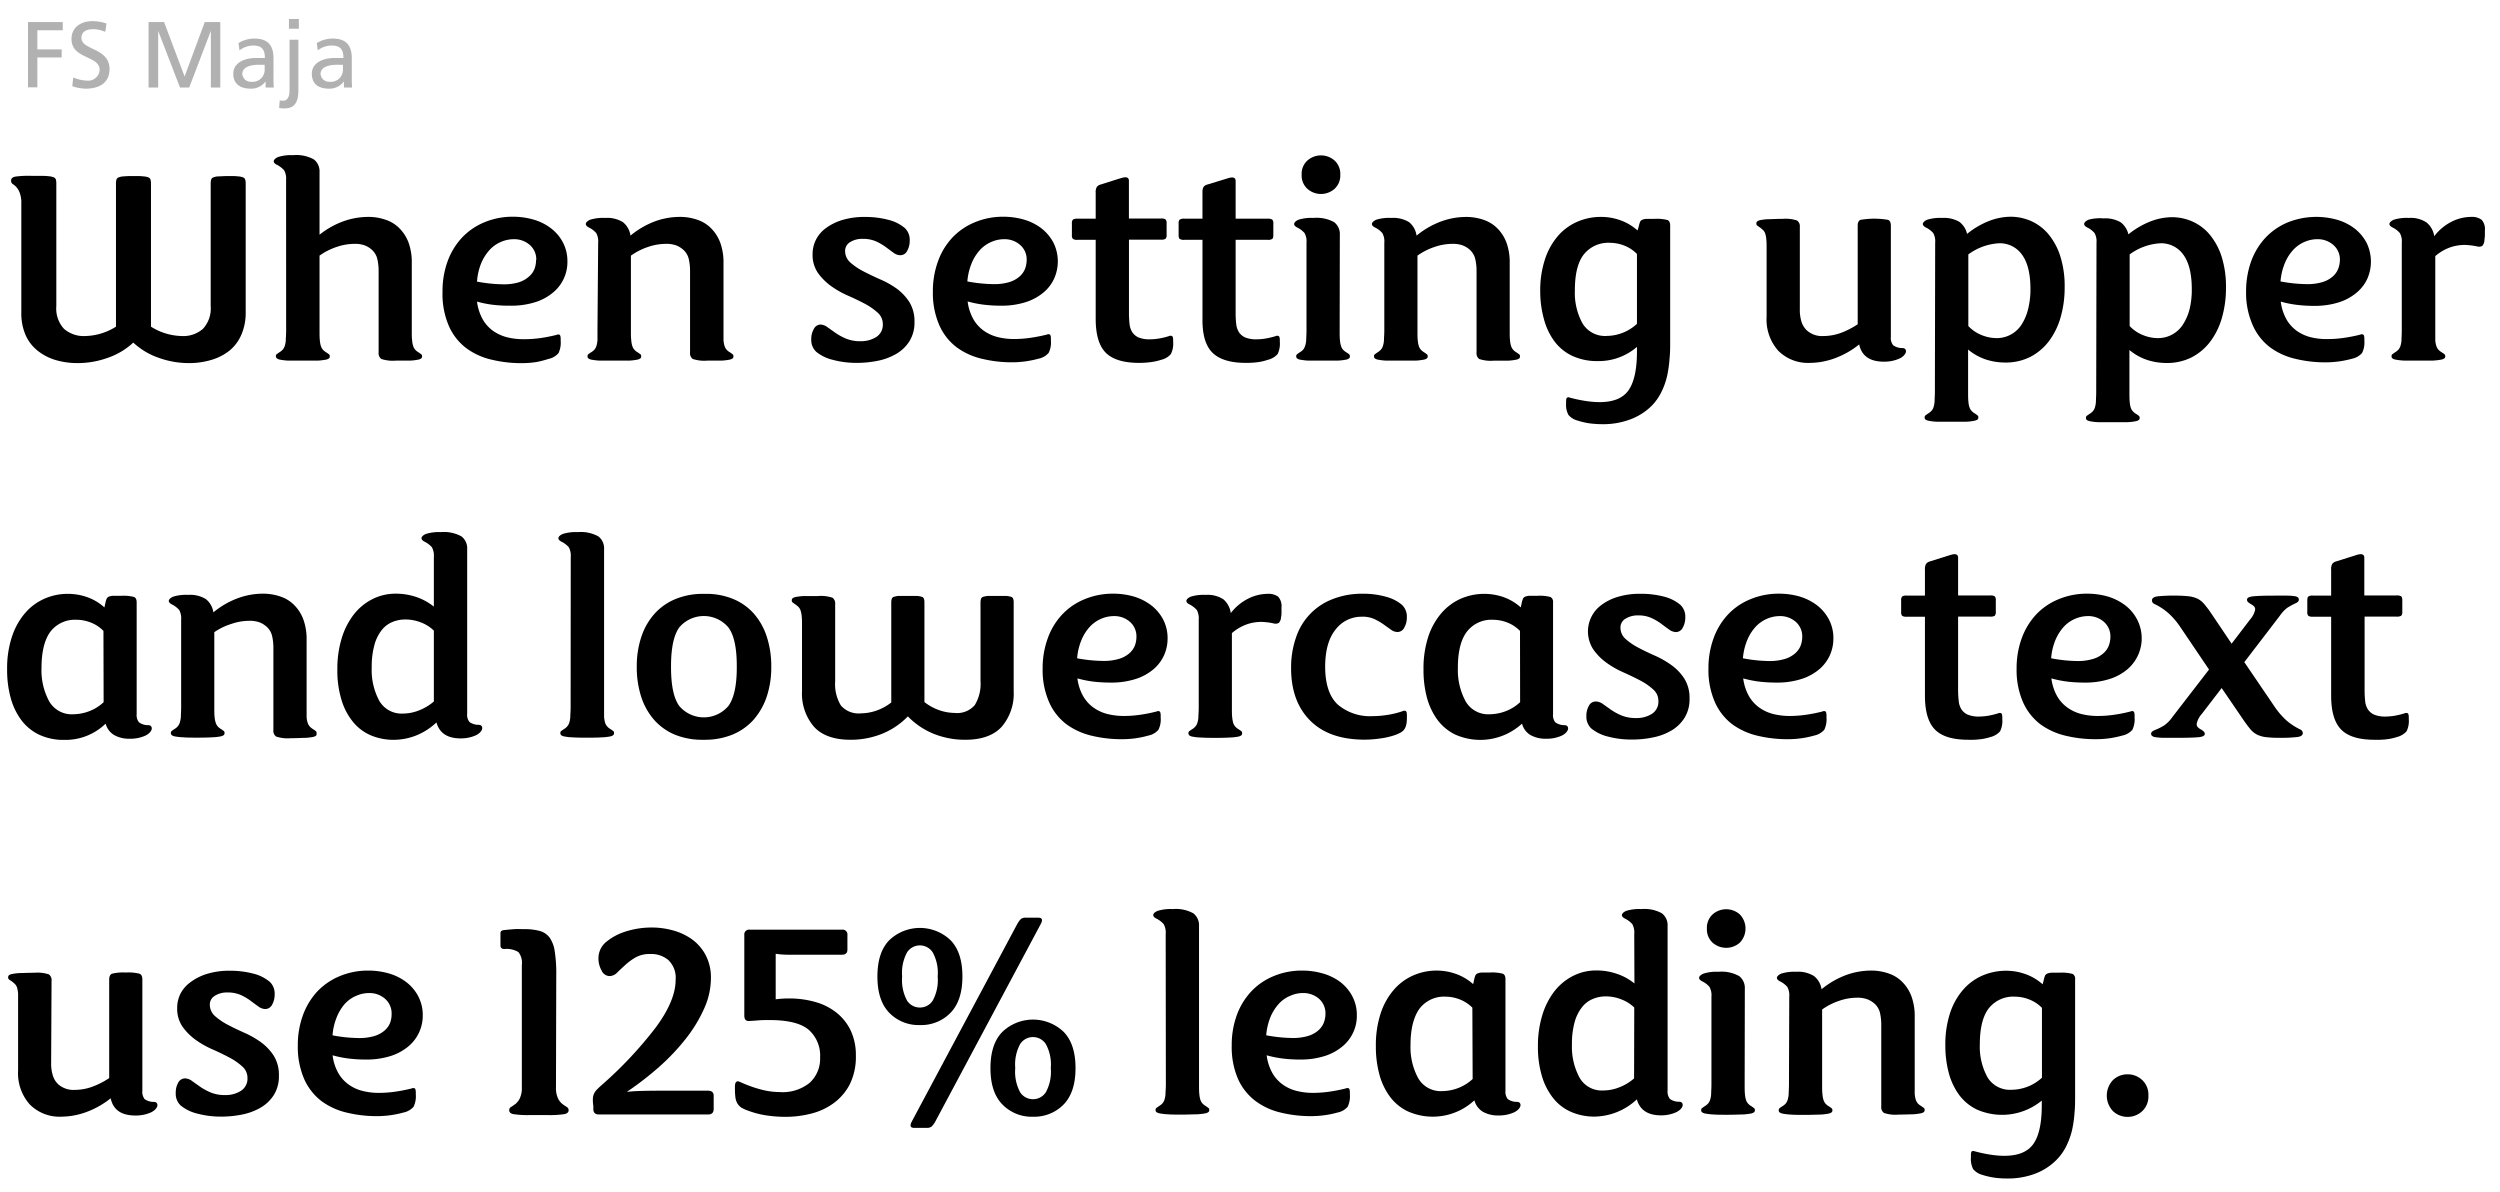
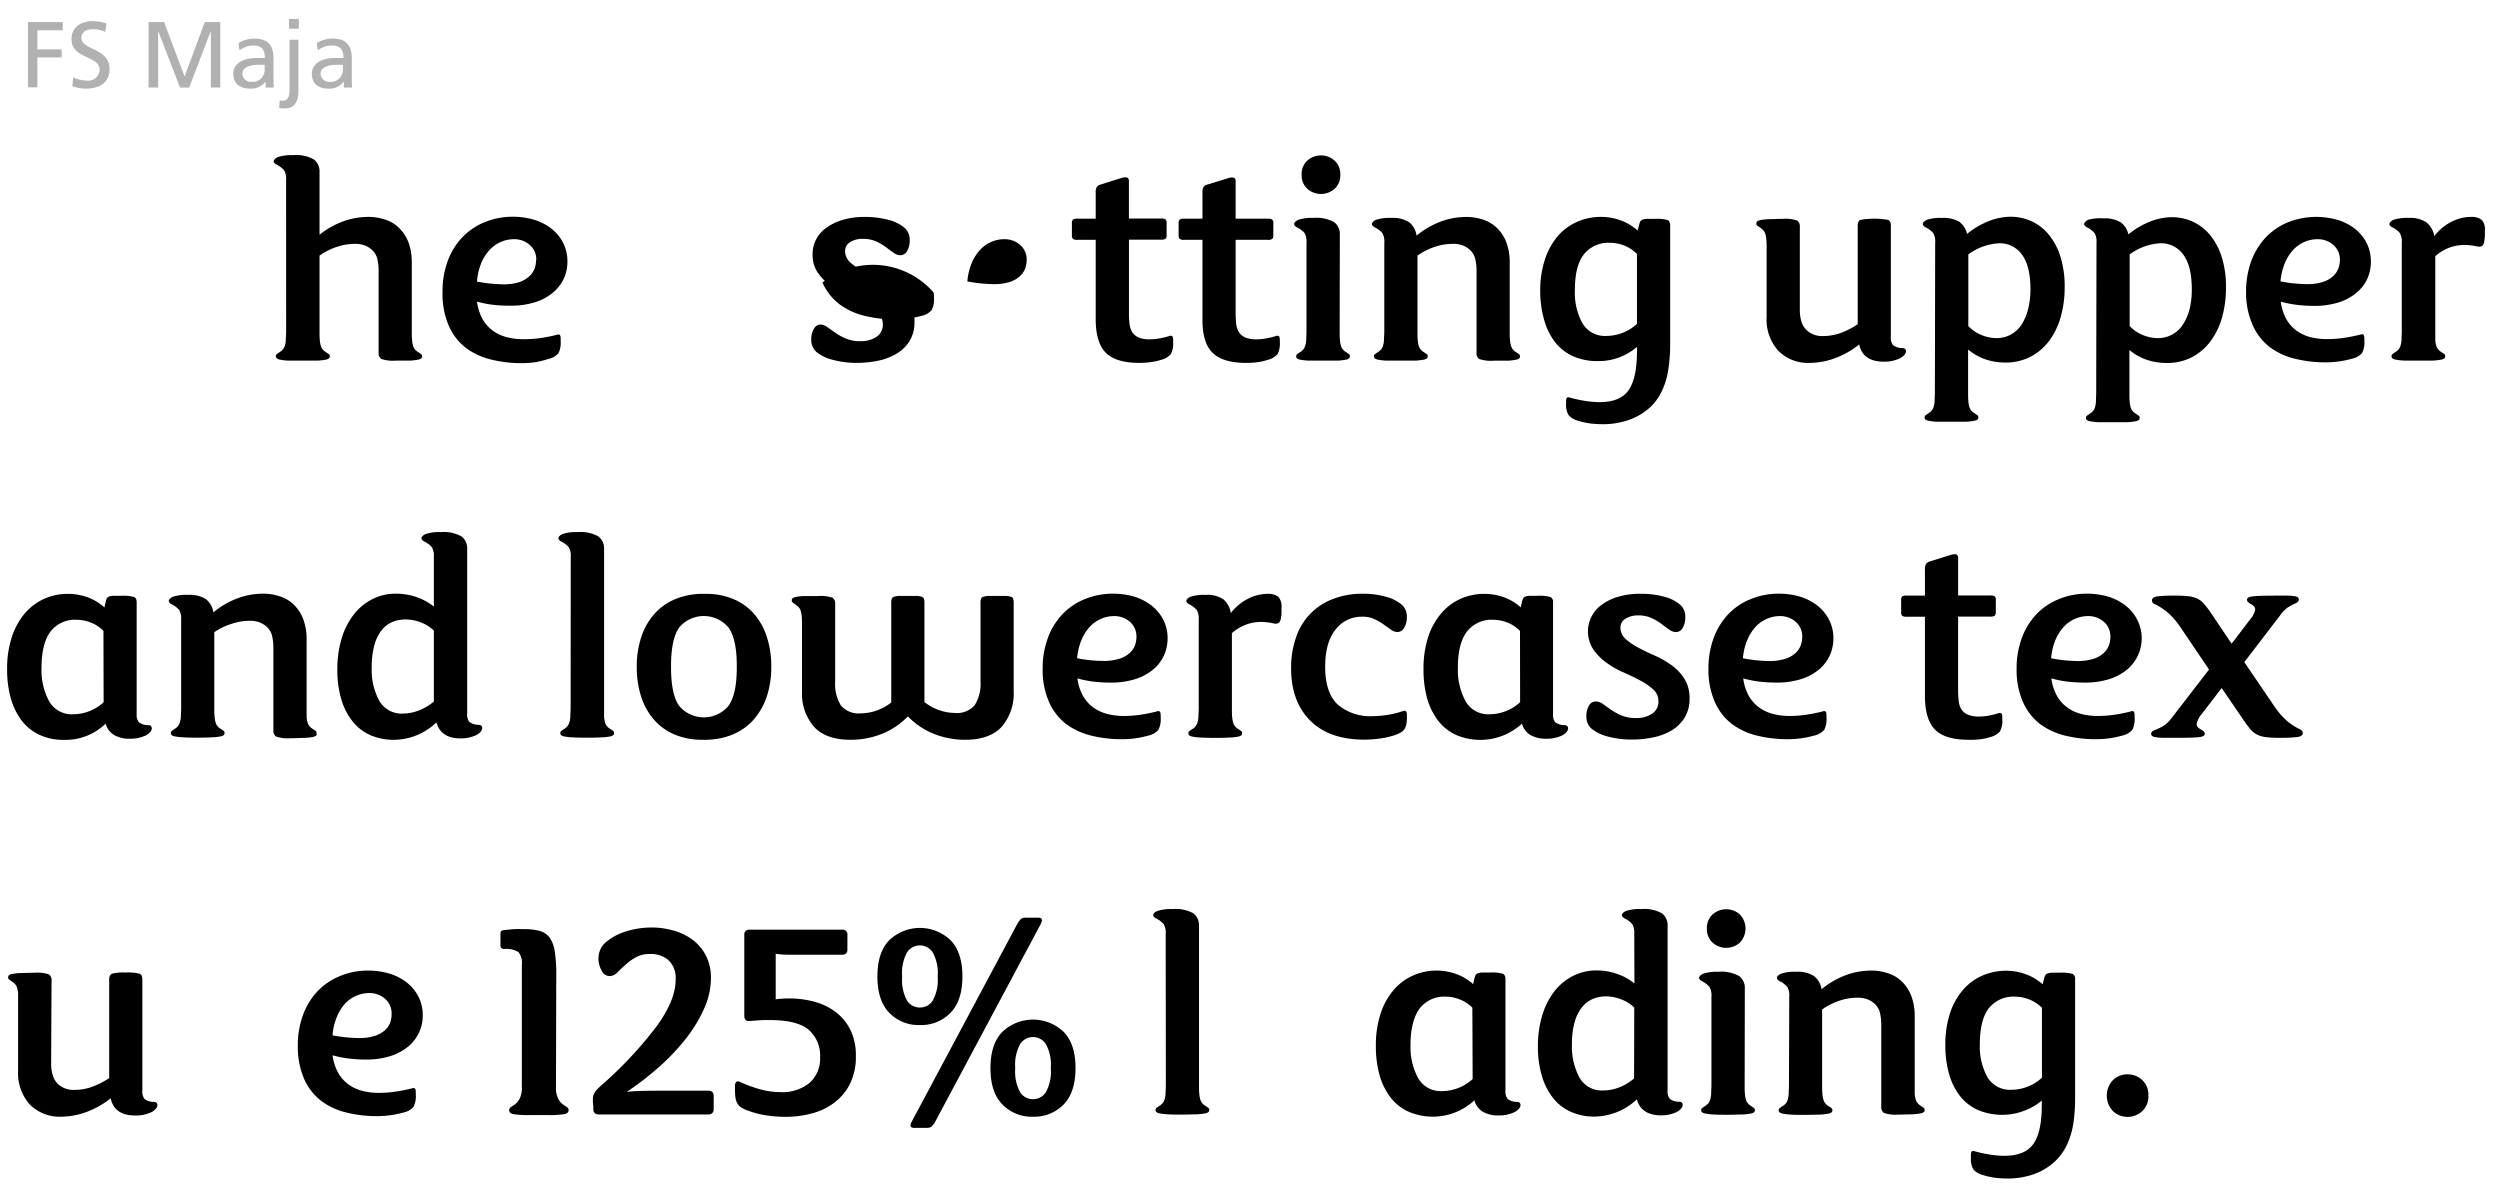
<svg xmlns="http://www.w3.org/2000/svg" id="Layer_1" data-name="Layer 1" viewBox="0 0 435 207.36">
  <defs>
    <style>.cls-1{fill:#b0b1b0;}</style>
  </defs>
  <title>typography</title>
  <path class="cls-1" d="M4.87,3.84h6.05V5.27H6.5V8.6h4.23V10H6.5v5.19H4.87Z" />
  <path class="cls-1" d="M18.31,5.55a5,5,0,0,0-2.14-.47c-.92,0-2,.32-2,1.52,0,2.18,4.89,1.68,4.89,5.43,0,2.44-1.87,3.4-4.16,3.4A7.73,7.73,0,0,1,12.58,15l.16-1.52a6.83,6.83,0,0,0,2.37.55,2,2,0,0,0,2.23-1.86c0-2.55-4.9-1.84-4.9-5.39,0-2,1.6-3.1,3.66-3.1a7.51,7.51,0,0,1,2.43.41Z" />
  <path class="cls-1" d="M25.85,3.84h2.7l3.57,9.47,3.51-9.47h2.7V15.23H36.69V5.37h0l-3.77,9.86h-1.6L27.52,5.37h0v9.86H25.85Z" />
  <path class="cls-1" d="M41.5,7.49a5.37,5.37,0,0,1,2.74-.78c2.38,0,3.35,1.18,3.35,3.45V13.6a14.14,14.14,0,0,0,.06,1.63H46.22V14.16h0a3.1,3.1,0,0,1-2.58,1.27c-1.79,0-3.05-.78-3.05-2.6,0-2.09,2.29-2.74,3.87-2.74.6,0,1,0,1.63,0,0-1.43-.52-2.17-2-2.17a3.93,3.93,0,0,0-2.42.85Zm4.55,3.78c-.32,0-.65,0-1,0-.83,0-2.89.13-2.89,1.6a1.47,1.47,0,0,0,1.55,1.36A2.1,2.1,0,0,0,46.05,12Z" />
  <path class="cls-1" d="M48.67,17.47a3.28,3.28,0,0,0,.62.05c.72,0,1.09-.69,1.09-1.76V6.91h1.54v8.62c0,1.2-.05,3.33-2.35,3.33a5.12,5.12,0,0,1-1-.07ZM52,5H50.28V3.31H52Z" />
  <path class="cls-1" d="M55.12,7.49a5.37,5.37,0,0,1,2.74-.78c2.38,0,3.35,1.18,3.35,3.45V13.6a14.14,14.14,0,0,0,.06,1.63H59.84V14.16h0a3.1,3.1,0,0,1-2.58,1.27c-1.79,0-3-.78-3-2.6,0-2.09,2.29-2.74,3.87-2.74.6,0,1,0,1.63,0,0-1.43-.52-2.17-2.05-2.17a3.93,3.93,0,0,0-2.42.85Zm4.55,3.78c-.32,0-.65,0-1,0-.83,0-2.89.13-2.89,1.6a1.47,1.47,0,0,0,1.55,1.36A2.1,2.1,0,0,0,59.67,12Z" />
-   <path d="M6.75,30.6c.7,0,1.25,0,1.66.06a3,3,0,0,1,.91.18.67.67,0,0,1,.4.39,2.61,2.61,0,0,1,.08.69V53.27a5.2,5.2,0,0,0,1.33,3.94,5.2,5.2,0,0,0,3.7,1.26,10.43,10.43,0,0,0,5.35-1.63V32a2.81,2.81,0,0,1,.08-.74.67.67,0,0,1,.37-.39,2.69,2.69,0,0,1,.89-.18q.6-.06,1.71-.06c.73,0,1.3,0,1.7.06a2.82,2.82,0,0,1,.9.18.63.63,0,0,1,.36.39,2.81,2.81,0,0,1,.08.74V56.84a10.46,10.46,0,0,0,5.35,1.63,5.17,5.17,0,0,0,3.7-1.26,5.2,5.2,0,0,0,1.34-3.94V32a2.81,2.81,0,0,1,.08-.74.62.62,0,0,1,.37-.39,2.69,2.69,0,0,1,.89-.18c.4,0,1-.06,1.7-.06s1.31,0,1.71.06a2.69,2.69,0,0,1,.89.18.64.64,0,0,1,.37.39,2.81,2.81,0,0,1,.08.74v22.4A9.43,9.43,0,0,1,42,58.23,7.24,7.24,0,0,1,39.94,61a9.22,9.22,0,0,1-3.15,1.62,13.49,13.49,0,0,1-4,.56,15.5,15.5,0,0,1-5.17-.92,12.38,12.38,0,0,1-4.43-2.65,12.42,12.42,0,0,1-4.44,2.65,15.45,15.45,0,0,1-5.16.92,13.51,13.51,0,0,1-4-.56A9.26,9.26,0,0,1,6.52,61a7.16,7.16,0,0,1-2.08-2.73,9.43,9.43,0,0,1-.73-3.86V35.43a4.93,4.93,0,0,0-.29-1.91,3.12,3.12,0,0,0-.6-1,3.28,3.28,0,0,0-.61-.5.68.68,0,0,1-.28-.61c0-.35.24-.57.73-.68A17.75,17.75,0,0,1,5.6,30.6Z" />
  <path d="M49.78,31.34a3.08,3.08,0,0,0-.34-1.71,4.39,4.39,0,0,0-1.34-1c-.32-.17-.47-.36-.47-.57s.25-.53.76-.74A7.47,7.47,0,0,1,51,27a6.32,6.32,0,0,1,3.6.73,2.61,2.61,0,0,1,1,2.2V40.84a14.6,14.6,0,0,1,4.25-2.37,13,13,0,0,1,4.14-.73,9.18,9.18,0,0,1,3.26.55,6,6,0,0,1,2.41,1.6,7,7,0,0,1,1.47,2.44,10.08,10.08,0,0,1,.52,3.44v11.8c0,.67,0,1.21.06,1.63a4.09,4.09,0,0,0,.18,1,1.83,1.83,0,0,0,.37.66,2.46,2.46,0,0,0,.6.47l.45.32a.46.46,0,0,1,.13.36.48.48,0,0,1-.13.34,1.34,1.34,0,0,1-.61.24,9.79,9.79,0,0,1-1.36.16c-.6,0-1.42,0-2.47,0a6.42,6.42,0,0,1-2.52-.29,1.23,1.23,0,0,1-.47-1.13V47.13a9.08,9.08,0,0,0-.21-2,3.14,3.14,0,0,0-.84-1.55,4,4,0,0,0-1.26-.84,4.85,4.85,0,0,0-1.89-.31,9.67,9.67,0,0,0-3.14.55,11,11,0,0,0-2.94,1.5V57.57c0,.67,0,1.21.05,1.63a4.6,4.6,0,0,0,.18,1,1.83,1.83,0,0,0,.37.66,2.66,2.66,0,0,0,.6.47l.45.32a.43.43,0,0,1,.13.36.44.44,0,0,1-.13.34,1.34,1.34,0,0,1-.6.24,10.29,10.29,0,0,1-1.42.16c-.63,0-1.47,0-2.52,0s-1.89,0-2.52,0a9.92,9.92,0,0,1-1.41-.16,1.34,1.34,0,0,1-.61-.24A.48.48,0,0,1,48,62a.46.46,0,0,1,.13-.36l.45-.32a2.46,2.46,0,0,0,.6-.47,1.83,1.83,0,0,0,.37-.66,4.09,4.09,0,0,0,.18-1c0-.42.06-1,.06-1.63Z" />
  <path d="M77,50.75a15.13,15.13,0,0,1,.86-5.22,12.11,12.11,0,0,1,2.47-4.12,11.19,11.19,0,0,1,3.88-2.7,12.75,12.75,0,0,1,5.06-1,12.88,12.88,0,0,1,3.57.5,9.09,9.09,0,0,1,3,1.49,7.46,7.46,0,0,1,2.1,2.47,7,7,0,0,1,.79,3.36,6.86,6.86,0,0,1-2.44,5.32,9,9,0,0,1-3.1,1.71,13.87,13.87,0,0,1-4.43.63A23.93,23.93,0,0,1,86,53.06,18.59,18.59,0,0,1,83,52.48a8.57,8.57,0,0,0,1,3.1,6.33,6.33,0,0,0,1.81,2,7.25,7.25,0,0,0,2.41,1.1,11.44,11.44,0,0,0,2.86.34A20.12,20.12,0,0,0,94,58.83a27.67,27.67,0,0,0,2.88-.57.53.53,0,0,1,.5,0c.12.09.18.34.18.76v.32a4.15,4.15,0,0,1-.39,2.12,3.19,3.19,0,0,1-1.76,1A16.44,16.44,0,0,1,93.3,63a17.24,17.24,0,0,1-2.6.19,22,22,0,0,1-5.17-.61,11.91,11.91,0,0,1-4.4-2,9.8,9.8,0,0,1-3-3.8A14,14,0,0,1,77,50.75Zm16.31-5.51a3.3,3.3,0,0,0-1.13-2.62,4.09,4.09,0,0,0-2.8-1,5.67,5.67,0,0,0-2.21.47,5.72,5.72,0,0,0-2,1.42,8.05,8.05,0,0,0-1.45,2.31A10.41,10.41,0,0,0,83,49a25.94,25.94,0,0,0,4.56.47,9.05,9.05,0,0,0,2.68-.34A4.84,4.84,0,0,0,92,48.16a3.43,3.43,0,0,0,1-1.37A4.18,4.18,0,0,0,93.27,45.24Z" />
-   <path d="M104.08,42.25a2.94,2.94,0,0,0-.34-1.7,4.11,4.11,0,0,0-1.34-1c-.31-.18-.47-.37-.47-.58s.25-.53.76-.74a7.54,7.54,0,0,1,2.6-.31,5.21,5.21,0,0,1,3.09.73A3.59,3.59,0,0,1,109.7,41,14.76,14.76,0,0,1,114,38.5a12.75,12.75,0,0,1,4.23-.76,9.12,9.12,0,0,1,3.25.55,6,6,0,0,1,2.41,1.6,7,7,0,0,1,1.47,2.44,10.07,10.07,0,0,1,.53,3.44v11.8c0,.67,0,1.21,0,1.63a5.27,5.27,0,0,0,.18,1,1.83,1.83,0,0,0,.37.66,2.52,2.52,0,0,0,.61.47c.21.14.35.25.44.32a.43.43,0,0,1,.13.36.44.44,0,0,1-.13.34,1.34,1.34,0,0,1-.6.24,10,10,0,0,1-1.37.16c-.59,0-1.41,0-2.46,0a6.35,6.35,0,0,1-2.52-.29,1.21,1.21,0,0,1-.47-1.13V47.13a9.08,9.08,0,0,0-.21-2,3.14,3.14,0,0,0-.84-1.55,4,4,0,0,0-1.26-.84,4.85,4.85,0,0,0-1.89-.31,9.73,9.73,0,0,0-3.15.55,11.32,11.32,0,0,0-2.94,1.5V57.57c0,.67,0,1.21.06,1.63a4.09,4.09,0,0,0,.18,1,1.83,1.83,0,0,0,.37.66,2.28,2.28,0,0,0,.6.47l.45.32a.46.46,0,0,1,.13.36.48.48,0,0,1-.13.34,1.34,1.34,0,0,1-.61.24,9.92,9.92,0,0,1-1.41.16c-.63,0-1.47,0-2.52,0s-1.89,0-2.52,0a10.29,10.29,0,0,1-1.42-.16,1.34,1.34,0,0,1-.6-.24.44.44,0,0,1-.13-.34.43.43,0,0,1,.13-.36c.09-.07.23-.18.44-.32a2.52,2.52,0,0,0,.61-.47,1.83,1.83,0,0,0,.37-.66,5.27,5.27,0,0,0,.18-1c0-.42,0-1,0-1.63Z" />
  <path d="M142.75,56.47a2.12,2.12,0,0,1,1.21.45l1.41,1a10.25,10.25,0,0,0,1.84,1,6.38,6.38,0,0,0,2.52.45,4.93,4.93,0,0,0,2.75-.74,2.51,2.51,0,0,0,1.13-2.25,2.64,2.64,0,0,0-.92-2,11.09,11.09,0,0,0-2.25-1.55c-.9-.47-1.87-.94-2.94-1.41a15.61,15.61,0,0,1-2.94-1.68,10,10,0,0,1-2.26-2.28,5.57,5.57,0,0,1-.91-3.26,5.48,5.48,0,0,1,.55-2.41,5.65,5.65,0,0,1,1.7-2.05,9.46,9.46,0,0,1,2.86-1.44,13.23,13.23,0,0,1,4.07-.55,15.52,15.52,0,0,1,4,.5,7,7,0,0,1,2.88,1.44,2.81,2.81,0,0,1,.84,2.15,3.57,3.57,0,0,1-.44,1.81,1.33,1.33,0,0,1-1.18.76A2.07,2.07,0,0,1,155.5,44l-1.36-1a9.28,9.28,0,0,0-1.71-1,5.55,5.55,0,0,0-2.28-.44,4,4,0,0,0-2.23.57,1.77,1.77,0,0,0-.87,1.53,2.66,2.66,0,0,0,.89,2,11,11,0,0,0,2.23,1.52c.9.47,1.86.93,2.89,1.39A15.55,15.55,0,0,1,156,50.2a8.94,8.94,0,0,1,2.23,2.36,6.31,6.31,0,0,1,.89,3.44,6.13,6.13,0,0,1-.87,3.36,6.67,6.67,0,0,1-2.28,2.2,10.37,10.37,0,0,1-3.2,1.21,18.3,18.3,0,0,1-3.62.37,15.84,15.84,0,0,1-4.25-.53A7.16,7.16,0,0,1,142,61.19a2.79,2.79,0,0,1-.84-2.15,3.5,3.5,0,0,1,.45-1.81A1.35,1.35,0,0,1,142.75,56.47Z" />
-   <path d="M162.32,50.75a15.13,15.13,0,0,1,.87-5.22,11.93,11.93,0,0,1,2.46-4.12,11.23,11.23,0,0,1,3.89-2.7,12.72,12.72,0,0,1,5.06-1,13,13,0,0,1,3.57.5,9.28,9.28,0,0,1,3,1.49,7.71,7.71,0,0,1,2.1,2.47,7.33,7.33,0,0,1,.18,6.24,6.88,6.88,0,0,1-1.83,2.44,9.14,9.14,0,0,1-3.1,1.71,13.87,13.87,0,0,1-4.43.63,23.93,23.93,0,0,1-2.78-.16,18.16,18.16,0,0,1-2.94-.58,8.38,8.38,0,0,0,1,3.1,6.45,6.45,0,0,0,1.81,2,7.3,7.3,0,0,0,2.42,1.1,11.38,11.38,0,0,0,2.86.34,20,20,0,0,0,2.83-.21,27.85,27.85,0,0,0,2.89-.57.51.51,0,0,1,.49,0c.13.09.19.34.19.76v.32a4,4,0,0,1-.4,2.12,3.15,3.15,0,0,1-1.75,1,17.48,17.48,0,0,1-4.67.63,22,22,0,0,1-5.17-.61,12,12,0,0,1-4.41-2,9.77,9.77,0,0,1-3-3.8A14,14,0,0,1,162.32,50.75Zm16.32-5.51a3.33,3.33,0,0,0-1.13-2.62,4.11,4.11,0,0,0-2.81-1,5.62,5.62,0,0,0-2.2.47,5.76,5.76,0,0,0-2,1.42,7.82,7.82,0,0,0-1.44,2.31,10.41,10.41,0,0,0-.74,3.15,26.13,26.13,0,0,0,4.57.47,9.1,9.1,0,0,0,2.68-.34,4.92,4.92,0,0,0,1.78-.94,3.53,3.53,0,0,0,1-1.37A4.39,4.39,0,0,0,178.64,45.24Z" />
+   <path d="M162.32,50.75c.13.09.19.34.19.76v.32a4,4,0,0,1-.4,2.12,3.15,3.15,0,0,1-1.75,1,17.48,17.48,0,0,1-4.67.63,22,22,0,0,1-5.17-.61,12,12,0,0,1-4.41-2,9.77,9.77,0,0,1-3-3.8A14,14,0,0,1,162.32,50.75Zm16.32-5.51a3.33,3.33,0,0,0-1.13-2.62,4.11,4.11,0,0,0-2.81-1,5.62,5.62,0,0,0-2.2.47,5.76,5.76,0,0,0-2,1.42,7.82,7.82,0,0,0-1.44,2.31,10.41,10.41,0,0,0-.74,3.15,26.13,26.13,0,0,0,4.57.47,9.1,9.1,0,0,0,2.68-.34,4.92,4.92,0,0,0,1.78-.94,3.53,3.53,0,0,0,1-1.37A4.39,4.39,0,0,0,178.64,45.24Z" />
  <path d="M198.21,63.14c-2.69,0-4.63-.59-5.8-1.76s-1.76-3.14-1.76-5.91V41.73h-3.14a1.36,1.36,0,0,1-.82-.16.91.91,0,0,1-.18-.68v-2a.94.94,0,0,1,.18-.68,1.44,1.44,0,0,1,.82-.16h3.14V33.54a1.81,1.81,0,0,1,.19-1,1.19,1.19,0,0,1,.71-.44c1.53-.49,2.73-.87,3.59-1.13s1.29-.1,1.29.5v6.55H202a1.4,1.4,0,0,1,.81.16.94.94,0,0,1,.18.68v2a.91.91,0,0,1-.18.68,1.32,1.32,0,0,1-.81.16h-5.56V54.37a17.35,17.35,0,0,0,.1,2,3.32,3.32,0,0,0,.5,1.47,2.57,2.57,0,0,0,1.1.89,5,5,0,0,0,2,.31,9.35,9.35,0,0,0,1.47-.13,12.64,12.64,0,0,0,1.83-.44.57.57,0,0,1,.48,0c.14.07.21.31.21.73v.31a4,4,0,0,1-.4,2.1,3.19,3.19,0,0,1-1.7,1,9.31,9.31,0,0,1-1.58.37A14.75,14.75,0,0,1,198.21,63.14Z" />
  <path d="M216.78,63.14q-4,0-5.8-1.76t-1.75-5.91V41.73h-3.15a1.32,1.32,0,0,1-.81-.16c-.13-.1-.19-.33-.19-.68v-2a.89.89,0,0,1,.19-.68,1.4,1.4,0,0,1,.81-.16h3.15V33.54a1.93,1.93,0,0,1,.18-1,1.19,1.19,0,0,1,.71-.44L213.71,31c.86-.26,1.29-.1,1.29.5v6.55h5.56a1.4,1.4,0,0,1,.81.16.89.89,0,0,1,.19.68v2c0,.35-.06.58-.19.68a1.32,1.32,0,0,1-.81.16H215V54.37a17.35,17.35,0,0,0,.1,2,3.32,3.32,0,0,0,.5,1.47,2.57,2.57,0,0,0,1.1.89,5,5,0,0,0,2,.31,9.35,9.35,0,0,0,1.47-.13,13.07,13.07,0,0,0,1.84-.44.55.55,0,0,1,.47,0c.14.07.21.31.21.73v.31a4,4,0,0,1-.39,2.1,3.27,3.27,0,0,1-1.71,1A9.16,9.16,0,0,1,219,63,14.89,14.89,0,0,1,216.78,63.14Z" />
  <path d="M233.1,57.57c0,.67,0,1.21.05,1.63a4.54,4.54,0,0,0,.19,1,1.82,1.82,0,0,0,.36.66,2.52,2.52,0,0,0,.61.47,4.77,4.77,0,0,1,.44.32.43.43,0,0,1,.13.36.44.44,0,0,1-.13.34,1.28,1.28,0,0,1-.6.24,10.29,10.29,0,0,1-1.42.16c-.63,0-1.47,0-2.52,0s-1.88,0-2.51,0a10.1,10.1,0,0,1-1.42-.16,1.23,1.23,0,0,1-.6-.24.44.44,0,0,1-.14-.34.43.43,0,0,1,.14-.36,4.77,4.77,0,0,1,.44-.32,2.52,2.52,0,0,0,.61-.47,2,2,0,0,0,.36-.66,4.54,4.54,0,0,0,.19-1c0-.42.05-1,.05-1.63V42.25a3,3,0,0,0-.34-1.7,4.23,4.23,0,0,0-1.34-1c-.32-.18-.47-.37-.47-.58s.25-.53.76-.74a7.5,7.5,0,0,1,2.6-.31,6.3,6.3,0,0,1,3.59.73,2.59,2.59,0,0,1,1,2.21Zm-6.61-27.18a3.1,3.1,0,0,1,1-2.46,3.57,3.57,0,0,1,4.72,0,3.14,3.14,0,0,1,1,2.46,3.16,3.16,0,0,1-1,2.47,3.57,3.57,0,0,1-4.72,0A3.12,3.12,0,0,1,226.49,30.39Z" />
  <path d="M240.87,42.25a2.92,2.92,0,0,0-.35-1.7,4,4,0,0,0-1.33-1c-.32-.18-.48-.37-.48-.58s.26-.53.76-.74a7.57,7.57,0,0,1,2.6-.31,5.27,5.27,0,0,1,3.1.73A3.63,3.63,0,0,1,246.48,41a14.8,14.8,0,0,1,4.33-2.49,12.69,12.69,0,0,1,4.22-.76,9.18,9.18,0,0,1,3.26.55,6.11,6.11,0,0,1,2.41,1.6,7,7,0,0,1,1.47,2.44,10.08,10.08,0,0,1,.52,3.44v11.8c0,.67,0,1.21.05,1.63a4.54,4.54,0,0,0,.19,1,1.83,1.83,0,0,0,.37.66,2.28,2.28,0,0,0,.6.47l.45.32a.46.46,0,0,1,.13.36.48.48,0,0,1-.13.34,1.34,1.34,0,0,1-.61.24,9.79,9.79,0,0,1-1.36.16c-.6,0-1.42,0-2.47,0a6.42,6.42,0,0,1-2.52-.29,1.23,1.23,0,0,1-.47-1.13V47.13a9.08,9.08,0,0,0-.21-2,3.14,3.14,0,0,0-.84-1.55,4,4,0,0,0-1.26-.84,4.85,4.85,0,0,0-1.89-.31,9.67,9.67,0,0,0-3.14.55,11,11,0,0,0-2.94,1.5V57.57c0,.67,0,1.21.05,1.63a4.6,4.6,0,0,0,.18,1,1.83,1.83,0,0,0,.37.66,2.66,2.66,0,0,0,.6.47l.45.32a.43.43,0,0,1,.13.36.44.44,0,0,1-.13.34,1.34,1.34,0,0,1-.6.24,10.29,10.29,0,0,1-1.42.16c-.63,0-1.47,0-2.52,0s-1.89,0-2.52,0a9.92,9.92,0,0,1-1.41-.16,1.34,1.34,0,0,1-.61-.24.44.44,0,0,1-.13-.34.43.43,0,0,1,.13-.36l.45-.32a2.66,2.66,0,0,0,.6-.47,1.83,1.83,0,0,0,.37-.66,4.09,4.09,0,0,0,.18-1c0-.42.06-1,.06-1.63Z" />
  <path d="M285.15,39.37a5.08,5.08,0,0,1,.21-.74.74.74,0,0,1,.39-.39,2.15,2.15,0,0,1,.76-.16c.32,0,.77,0,1.37,0a7.5,7.5,0,0,1,2.28.21c.3.14.45.46.45,1V59.46c0,.95,0,1.93-.11,2.94a20.48,20.48,0,0,1-.42,3,12.47,12.47,0,0,1-1,2.81,9,9,0,0,1-1.76,2.47A10.47,10.47,0,0,1,283.6,73a13.37,13.37,0,0,1-4.7.81,19.42,19.42,0,0,1-2.2-.13,13,13,0,0,1-2.2-.5,3.08,3.08,0,0,1-1.6-1,3.74,3.74,0,0,1-.4-2v-.32c0-.38.06-.61.19-.68a.48.48,0,0,1,.44,0,24.75,24.75,0,0,0,2.84.6,16.75,16.75,0,0,0,2.36.19q3.62,0,5.06-2.1t1.44-6.72v-.79a10.18,10.18,0,0,1-6.76,2.47,10.29,10.29,0,0,1-4.52-.92,8.26,8.26,0,0,1-3.09-2.54,11.31,11.31,0,0,1-1.81-3.83A17.94,17.94,0,0,1,268,50.7a17.17,17.17,0,0,1,.82-5.56,11.83,11.83,0,0,1,2.25-4.07,9.38,9.38,0,0,1,3.39-2.49,10.28,10.28,0,0,1,4.14-.84,9.9,9.9,0,0,1,3.33.58,8.93,8.93,0,0,1,3,1.78Zm-.32,4.82a6.37,6.37,0,0,0-2.23-1.47,6.86,6.86,0,0,0-2.44-.47,5.45,5.45,0,0,0-4.56,2q-1.58,2-1.57,6.27a11,11,0,0,0,1.31,5.72,4.56,4.56,0,0,0,4.25,2.21,7.87,7.87,0,0,0,5.24-2.1Z" />
  <path d="M313.17,53.74a7,7,0,0,0,.31,2.31,3.5,3.5,0,0,0,.95,1.47,3.94,3.94,0,0,0,2.83.95,9,9,0,0,0,3.15-.58,14.05,14.05,0,0,0,2.83-1.47V39.26c0-.52.16-.86.47-1a14,14,0,0,1,4.83,0c.31.14.47.48.47,1V58.62a2,2,0,0,0,.4,1.45,2.67,2.67,0,0,0,1.6.49c.42,0,.63.23.63.58s-.39.91-1.16,1.26a6.41,6.41,0,0,1-2.68.53c-2.44,0-3.88-1-4.3-3a15,15,0,0,1-4.33,2.44,12.71,12.71,0,0,1-4.22.77A7.29,7.29,0,0,1,309.39,61a8.16,8.16,0,0,1-2-5.87V43.3c0-.66,0-1.21-.05-1.62a4.18,4.18,0,0,0-.18-1,1.62,1.62,0,0,0-.37-.63,5.65,5.65,0,0,0-.6-.5l-.45-.31a.44.44,0,0,1-.13-.37.45.45,0,0,1,.13-.34,1.47,1.47,0,0,1,.6-.24,8.83,8.83,0,0,1,1.37-.15c.59,0,1.42-.06,2.47-.06a6.32,6.32,0,0,1,2.51.29,1.22,1.22,0,0,1,.48,1.13Z" />
  <path d="M336.72,42.25a2.94,2.94,0,0,0-.34-1.7,4.11,4.11,0,0,0-1.34-1c-.31-.18-.47-.37-.47-.58s.26-.53.76-.74a7.57,7.57,0,0,1,2.6-.31,5.37,5.37,0,0,1,3,.68,3.62,3.62,0,0,1,1.34,2.1,14.35,14.35,0,0,1,3.9-2.28,10.71,10.71,0,0,1,3.7-.71,8.88,8.88,0,0,1,3.49.73,8.45,8.45,0,0,1,3,2.23,11.37,11.37,0,0,1,2.1,3.81,17.25,17.25,0,0,1,.79,5.51,18.62,18.62,0,0,1-.69,5.17,12.64,12.64,0,0,1-2,4.14,9.66,9.66,0,0,1-3.25,2.78,9.47,9.47,0,0,1-4.46,1,10.76,10.76,0,0,1-3.31-.53,9.44,9.44,0,0,1-3.09-1.73v7.4c0,.66,0,1.2.05,1.62a4.27,4.27,0,0,0,.18,1,1.79,1.79,0,0,0,.37.65,2.41,2.41,0,0,0,.6.47l.45.32a.44.44,0,0,1,.13.37.45.45,0,0,1-.13.34,1.49,1.49,0,0,1-.61.23,8.62,8.62,0,0,1-1.41.16c-.63,0-1.47,0-2.52,0s-1.89,0-2.52,0a8.92,8.92,0,0,1-1.42-.16,1.49,1.49,0,0,1-.6-.23.45.45,0,0,1-.13-.34.44.44,0,0,1,.13-.37l.45-.32a2.41,2.41,0,0,0,.6-.47,1.79,1.79,0,0,0,.37-.65,4.82,4.82,0,0,0,.18-1c0-.42.05-1,.05-1.62Zm16.58,8.08q0-4-1.46-6a4.72,4.72,0,0,0-4-2,9.87,9.87,0,0,0-5.35,1.94V56.73a6.39,6.39,0,0,0,2.33,1.58,6.82,6.82,0,0,0,2.49.52,5.11,5.11,0,0,0,4.46-2.38,8.91,8.91,0,0,0,1.13-2.71A14.12,14.12,0,0,0,353.3,50.33Z" />
  <path d="M364.79,42.25a2.94,2.94,0,0,0-.34-1.7,4,4,0,0,0-1.33-1c-.32-.18-.48-.37-.48-.58s.26-.53.76-.74A7.57,7.57,0,0,1,366,38a5.35,5.35,0,0,1,3,.68,3.62,3.62,0,0,1,1.34,2.1,14.4,14.4,0,0,1,3.91-2.28,10.62,10.62,0,0,1,3.69-.71,8.88,8.88,0,0,1,3.49.73,8.45,8.45,0,0,1,3,2.23,11.37,11.37,0,0,1,2.1,3.81,17.25,17.25,0,0,1,.79,5.51,18.62,18.62,0,0,1-.69,5.17,12.64,12.64,0,0,1-2,4.14,9.57,9.57,0,0,1-3.25,2.78,9.47,9.47,0,0,1-4.46,1,10.76,10.76,0,0,1-3.31-.53,9.44,9.44,0,0,1-3.09-1.73v7.4c0,.66,0,1.2.05,1.62a4.27,4.27,0,0,0,.18,1,1.79,1.79,0,0,0,.37.65,2.41,2.41,0,0,0,.6.47l.45.32a.44.44,0,0,1,.13.37.45.45,0,0,1-.13.34,1.49,1.49,0,0,1-.6.23,8.92,8.92,0,0,1-1.42.16c-.63,0-1.47,0-2.52,0s-1.89,0-2.52,0a8.92,8.92,0,0,1-1.42-.16,1.49,1.49,0,0,1-.6-.23.45.45,0,0,1-.13-.34.44.44,0,0,1,.13-.37l.45-.32a2.41,2.41,0,0,0,.6-.47,1.79,1.79,0,0,0,.37-.65,4.27,4.27,0,0,0,.18-1c0-.42.05-1,.05-1.62Zm16.58,8.08q0-4-1.46-6a4.72,4.72,0,0,0-4-2,9.87,9.87,0,0,0-5.35,1.94V56.73a6.39,6.39,0,0,0,2.33,1.58,6.82,6.82,0,0,0,2.49.52,5.11,5.11,0,0,0,4.46-2.38A8.91,8.91,0,0,0,381,53.74,14.12,14.12,0,0,0,381.37,50.33Z" />
  <path d="M390.82,50.75a15.37,15.37,0,0,1,.86-5.22,12.11,12.11,0,0,1,2.47-4.12,11.28,11.28,0,0,1,3.88-2.7,13.39,13.39,0,0,1,8.63-.47,9.23,9.23,0,0,1,3,1.49,7.71,7.71,0,0,1,2.1,2.47,7.43,7.43,0,0,1,.18,6.24,6.91,6.91,0,0,1-1.84,2.44,9,9,0,0,1-3.09,1.71,13.9,13.9,0,0,1-4.44.63,24.06,24.06,0,0,1-2.78-.16,18.59,18.59,0,0,1-2.94-.58,8.57,8.57,0,0,0,1,3.1,6.33,6.33,0,0,0,1.81,2,7.21,7.21,0,0,0,2.42,1.1A11.38,11.38,0,0,0,405,59a20.09,20.09,0,0,0,2.83-.21,27.16,27.16,0,0,0,2.88-.57.53.53,0,0,1,.5,0c.12.09.19.34.19.76v.32a4,4,0,0,1-.4,2.12,3.19,3.19,0,0,1-1.75,1,17.48,17.48,0,0,1-4.67.63,22,22,0,0,1-5.17-.61,12,12,0,0,1-4.41-2,9.77,9.77,0,0,1-3-3.8A13.81,13.81,0,0,1,390.82,50.75Zm16.32-5.51A3.33,3.33,0,0,0,406,42.62a4.11,4.11,0,0,0-2.81-1,5.62,5.62,0,0,0-2.2.47,5.76,5.76,0,0,0-2,1.42,7.82,7.82,0,0,0-1.44,2.31,10.41,10.41,0,0,0-.74,3.15,26.13,26.13,0,0,0,4.57.47,9,9,0,0,0,2.67-.34,4.89,4.89,0,0,0,1.79-.94,3.53,3.53,0,0,0,1-1.37A4.39,4.39,0,0,0,407.14,45.24Z" />
  <path d="M423.56,41.1a8.72,8.72,0,0,1,3.07-2.55,7.61,7.61,0,0,1,3.28-.81,2.91,2.91,0,0,1,1.89.5,2.4,2.4,0,0,1,.57,1.86c0,.14,0,.39,0,.76s-.05.68-.08.92a1.58,1.58,0,0,1-.37,1,1.14,1.14,0,0,1-.89.1,11.85,11.85,0,0,0-2.15-.26,7.77,7.77,0,0,0-2.63.45,8.21,8.21,0,0,0-2.51,1.49v13c0,.67,0,1.21,0,1.63a4.09,4.09,0,0,0,.18,1,1.83,1.83,0,0,0,.37.66,2.66,2.66,0,0,0,.6.47l.45.32a.43.43,0,0,1,.13.36.44.44,0,0,1-.13.34,1.34,1.34,0,0,1-.6.24,10.29,10.29,0,0,1-1.42.16c-.63,0-1.47,0-2.52,0s-1.89,0-2.52,0a9.92,9.92,0,0,1-1.41-.16,1.34,1.34,0,0,1-.61-.24.44.44,0,0,1-.13-.34.43.43,0,0,1,.13-.36l.45-.32a2.66,2.66,0,0,0,.6-.47,1.83,1.83,0,0,0,.37-.66,4.09,4.09,0,0,0,.18-1c0-.42.05-1,.05-1.63V42.25a2.94,2.94,0,0,0-.34-1.7,4,4,0,0,0-1.33-1c-.32-.18-.48-.37-.48-.58s.26-.53.76-.74a7.57,7.57,0,0,1,2.6-.31,5,5,0,0,1,3.1.79A3.84,3.84,0,0,1,423.56,41.1Z" />
  <path d="M1.24,116.44a17.44,17.44,0,0,1,.82-5.59,12.12,12.12,0,0,1,2.25-4.11,9.55,9.55,0,0,1,3.39-2.55,10,10,0,0,1,4.14-.86,10.14,10.14,0,0,1,3.33.57,9,9,0,0,1,3,1.79l.16-.74a4.89,4.89,0,0,1,.21-.73.73.73,0,0,1,.39-.4,2.17,2.17,0,0,1,.76-.15c.32,0,.77,0,1.37,0a7.18,7.18,0,0,1,2.28.21c.3.14.44.46.44.94v19.42a2,2,0,0,0,.4,1.44,2.66,2.66,0,0,0,1.6.5c.42,0,.63.23.63.58s-.39.91-1.16,1.26a6.25,6.25,0,0,1-2.62.52,5.36,5.36,0,0,1-2.75-.63,3.32,3.32,0,0,1-1.5-2,10,10,0,0,1-7.14,2.83,10,10,0,0,1-4.51-.94,8.41,8.41,0,0,1-3.09-2.6,11.57,11.57,0,0,1-1.81-3.88A18.27,18.27,0,0,1,1.24,116.44ZM18,109.78a6.19,6.19,0,0,0-2.23-1.47,6.86,6.86,0,0,0-2.44-.47,5.38,5.38,0,0,0-4.56,2.07Q7.23,112,7.22,116.23A11.35,11.35,0,0,0,8.54,122a4.52,4.52,0,0,0,4.25,2.28,7.93,7.93,0,0,0,2.65-.5,7.57,7.57,0,0,0,2.59-1.6Z" />
  <path d="M31.52,107.84a3.08,3.08,0,0,0-.34-1.71,4.39,4.39,0,0,0-1.34-1c-.32-.17-.47-.37-.47-.58s.25-.52.76-.73a7.47,7.47,0,0,1,2.59-.31,5.25,5.25,0,0,1,3.1.73,3.63,3.63,0,0,1,1.31,2.31,14.49,14.49,0,0,1,4.33-2.49,12.69,12.69,0,0,1,4.22-.76,9.18,9.18,0,0,1,3.26.55,5.93,5.93,0,0,1,2.41,1.6,6.83,6.83,0,0,1,1.47,2.44,10,10,0,0,1,.53,3.43v11.81c0,.66,0,1.21,0,1.63a4.09,4.09,0,0,0,.18,1,1.79,1.79,0,0,0,.37.65,2.44,2.44,0,0,0,.6.48l.45.31a.47.47,0,0,1,.13.37A.49.49,0,0,1,55,128a1.34,1.34,0,0,1-.61.24,8.67,8.67,0,0,1-1.36.15c-.59,0-1.42.06-2.47.06a6.32,6.32,0,0,1-2.51-.29,1.21,1.21,0,0,1-.48-1.13V112.72a9,9,0,0,0-.21-2,3.14,3.14,0,0,0-.84-1.55,4,4,0,0,0-1.26-.84,4.83,4.83,0,0,0-1.88-.31,9.68,9.68,0,0,0-3.15.55A10.7,10.7,0,0,0,37.29,110v13.12c0,.66,0,1.21.05,1.63a4.54,4.54,0,0,0,.19,1,1.77,1.77,0,0,0,.36.65,2.32,2.32,0,0,0,.61.48l.44.31a.44.44,0,0,1,.13.37.45.45,0,0,1-.13.34,1.34,1.34,0,0,1-.6.24,9.17,9.17,0,0,1-1.42.15q-.95.06-2.52.06c-1,0-1.89,0-2.51-.06a9,9,0,0,1-1.42-.15,1.23,1.23,0,0,1-.6-.24.46.46,0,0,1-.14-.34.44.44,0,0,1,.14-.37,5.25,5.25,0,0,1,.44-.31,2.11,2.11,0,0,0,.6-.48,1.79,1.79,0,0,0,.37-.65,4.54,4.54,0,0,0,.19-1c0-.42.05-1,.05-1.63Z" />
  <path d="M75.49,96.92a3,3,0,0,0-.34-1.7,4.23,4.23,0,0,0-1.34-1c-.32-.18-.47-.37-.47-.58s.25-.52.76-.73a7.41,7.41,0,0,1,2.59-.32,6.31,6.31,0,0,1,3.6.74,2.6,2.6,0,0,1,1,2.2v28.65a2,2,0,0,0,.39,1.44,2.69,2.69,0,0,0,1.6.5c.42,0,.63.23.63.58s-.38.91-1.15,1.26a6.3,6.3,0,0,1-2.63.52q-3.41,0-4.19-2.78A11,11,0,0,1,72.34,128a10.78,10.78,0,0,1-3.83.73,10.16,10.16,0,0,1-3.86-.73,8.09,8.09,0,0,1-3.12-2.26,11,11,0,0,1-2.07-3.83,17.43,17.43,0,0,1-.76-5.46,18.16,18.16,0,0,1,.73-5.3A12.76,12.76,0,0,1,61.5,107a9.59,9.59,0,0,1,3.2-2.7,8.91,8.91,0,0,1,4.18-1,11.12,11.12,0,0,1,3.54.57,10.18,10.18,0,0,1,3.07,1.68Zm0,12.81a6.42,6.42,0,0,0-2.23-1.42,7.41,7.41,0,0,0-2.71-.52,5.86,5.86,0,0,0-2.28.44,4.64,4.64,0,0,0-1.86,1.42,7.17,7.17,0,0,0-1.26,2.57,14.18,14.18,0,0,0-.47,3.91,11.3,11.3,0,0,0,1.31,5.8,4.47,4.47,0,0,0,4.14,2.23,7.61,7.61,0,0,0,2.92-.61,8.74,8.74,0,0,0,2.44-1.49Z" />
  <path d="M99.31,96.92a3,3,0,0,0-.34-1.7,4.23,4.23,0,0,0-1.34-1c-.32-.18-.47-.37-.47-.58s.25-.52.76-.73a7.41,7.41,0,0,1,2.59-.32,6.31,6.31,0,0,1,3.6.74,2.6,2.6,0,0,1,1,2.2v27.6c0,.66,0,1.21,0,1.63a5.27,5.27,0,0,0,.18,1,1.79,1.79,0,0,0,.37.65,2.32,2.32,0,0,0,.61.48l.44.31a.44.44,0,0,1,.13.37.45.45,0,0,1-.13.34,1.34,1.34,0,0,1-.6.24,9.17,9.17,0,0,1-1.42.15q-.94.06-2.52.06t-2.52-.06a8.87,8.87,0,0,1-1.41-.15,1.34,1.34,0,0,1-.61-.24.49.49,0,0,1-.13-.34.47.47,0,0,1,.13-.37l.45-.31a2.26,2.26,0,0,0,.6-.48,1.79,1.79,0,0,0,.37-.65,4.09,4.09,0,0,0,.18-1c0-.42.06-1,.06-1.63Z" />
  <path d="M134.2,116a16.08,16.08,0,0,1-.81,5.28,11.74,11.74,0,0,1-2.31,4,10.07,10.07,0,0,1-3.65,2.55,12.71,12.71,0,0,1-4.88.89h-.31a12.42,12.42,0,0,1-4.81-.89,9.85,9.85,0,0,1-3.59-2.55,11.49,11.49,0,0,1-2.26-4,16.65,16.65,0,0,1-.78-5.28,16,16,0,0,1,.81-5.24,11.34,11.34,0,0,1,2.31-4,10,10,0,0,1,3.65-2.54,12.53,12.53,0,0,1,4.88-.89h.31a12.22,12.22,0,0,1,4.8.89,9.78,9.78,0,0,1,3.6,2.54,11.39,11.39,0,0,1,2.25,4A16.33,16.33,0,0,1,134.2,116Zm-6-.15q0-4.73-1.47-6.69a5.6,5.6,0,0,0-8.53,0q-1.44,2-1.44,6.74v.21q0,4.77,1.44,6.74a5.6,5.6,0,0,0,8.53,0q1.47-2,1.47-6.69Z" />
  <path d="M170.61,104.85a2.25,2.25,0,0,1,.08-.63.55.55,0,0,1,.37-.37,3.89,3.89,0,0,1,.86-.16c.39,0,.91,0,1.58,0s1.19,0,1.57,0a4,4,0,0,1,.87.16.53.53,0,0,1,.36.37,1.93,1.93,0,0,1,.08.63v15.42a8.84,8.84,0,0,1-2.07,6.17c-1.38,1.52-3.51,2.28-6.37,2.28a14.57,14.57,0,0,1-5.38-1,13.05,13.05,0,0,1-4.59-3.07,13.05,13.05,0,0,1-4.59,3.07,14.64,14.64,0,0,1-5.38,1q-4.31,0-6.38-2.28a8.84,8.84,0,0,1-2.07-6.17V108.89c0-.67,0-1.21-.05-1.63a4.54,4.54,0,0,0-.19-1,1.61,1.61,0,0,0-.36-.63,4.19,4.19,0,0,0-.61-.5,4.77,4.77,0,0,1-.44-.32.43.43,0,0,1-.13-.36.44.44,0,0,1,.13-.34,1.28,1.28,0,0,1,.6-.24,10,10,0,0,1,1.36-.16c.6,0,1.42,0,2.47,0a6.38,6.38,0,0,1,2.52.29,1.23,1.23,0,0,1,.47,1.13v13.43a7.11,7.11,0,0,0,1,4.2,4.07,4.07,0,0,0,3.51,1.36,8.33,8.33,0,0,0,2.65-.47,8.81,8.81,0,0,0,2.6-1.42V104.85a2.25,2.25,0,0,1,.08-.63.53.53,0,0,1,.37-.37,3.89,3.89,0,0,1,.86-.16c.39,0,.91,0,1.58,0s1.19,0,1.57,0a4,4,0,0,1,.87.16.53.53,0,0,1,.36.37,1.93,1.93,0,0,1,.08.63v17.31a8.94,8.94,0,0,0,2.6,1.42,8.38,8.38,0,0,0,2.65.47,4.06,4.06,0,0,0,3.51-1.36,7.11,7.11,0,0,0,1-4.2Z" />
  <path d="M181.42,116.34a15.13,15.13,0,0,1,.87-5.22,11.84,11.84,0,0,1,2.46-4.12,11,11,0,0,1,3.88-2.7,12.8,12.8,0,0,1,5.07-1,13,13,0,0,1,3.57.49,9.5,9.5,0,0,1,3,1.5,7.6,7.6,0,0,1,2.1,2.47,7,7,0,0,1,.79,3.35,7.1,7.1,0,0,1-.61,2.89,7,7,0,0,1-1.83,2.44,9.12,9.12,0,0,1-3.1,1.7,13.87,13.87,0,0,1-4.43.63,26.32,26.32,0,0,1-2.78-.15,19.31,19.31,0,0,1-2.94-.58,8.33,8.33,0,0,0,1,3.09,6.34,6.34,0,0,0,1.81,2,7.32,7.32,0,0,0,2.42,1.11,11.86,11.86,0,0,0,2.86.34,20,20,0,0,0,2.83-.21,25.48,25.48,0,0,0,2.89-.58.51.51,0,0,1,.49,0c.13.08.19.34.19.76v.31a4,4,0,0,1-.4,2.13,3.15,3.15,0,0,1-1.75,1,16.91,16.91,0,0,1-2.08.45,17.17,17.17,0,0,1-2.59.18,22,22,0,0,1-5.17-.6,12.2,12.2,0,0,1-4.41-2,9.81,9.81,0,0,1-3-3.81A13.91,13.91,0,0,1,181.42,116.34Zm16.32-5.51a3.35,3.35,0,0,0-1.13-2.63,4.1,4.1,0,0,0-2.81-1,5.62,5.62,0,0,0-2.2.47,5.76,5.76,0,0,0-2,1.42,7.82,7.82,0,0,0-1.44,2.31,10.34,10.34,0,0,0-.74,3.14A25.3,25.3,0,0,0,192,115a9.08,9.08,0,0,0,2.68-.35,4.77,4.77,0,0,0,1.78-.94,3.5,3.5,0,0,0,1-1.36A4.43,4.43,0,0,0,197.74,110.83Z" />
  <path d="M214.16,106.68a8.69,8.69,0,0,1,3.07-2.54,7.65,7.65,0,0,1,3.28-.81,2.91,2.91,0,0,1,1.89.49,2.44,2.44,0,0,1,.58,1.87c0,.14,0,.39,0,.76s0,.67-.08.92a1.55,1.55,0,0,1-.37,1,1.13,1.13,0,0,1-.89.11,11.06,11.06,0,0,0-2.15-.27,7.72,7.72,0,0,0-2.62.45,8.38,8.38,0,0,0-2.52,1.5v13c0,.66,0,1.21.05,1.63a5.27,5.27,0,0,0,.18,1,1.79,1.79,0,0,0,.37.65,2.32,2.32,0,0,0,.61.48l.44.31a.44.44,0,0,1,.13.37.45.45,0,0,1-.13.34,1.34,1.34,0,0,1-.6.24,9.17,9.17,0,0,1-1.42.15q-.94.06-2.52.06t-2.52-.06a8.87,8.87,0,0,1-1.41-.15,1.34,1.34,0,0,1-.61-.24.49.49,0,0,1-.13-.34.47.47,0,0,1,.13-.37l.45-.31a2.26,2.26,0,0,0,.6-.48,1.79,1.79,0,0,0,.37-.65,4.09,4.09,0,0,0,.18-1c0-.42.06-1,.06-1.63V107.84a3.08,3.08,0,0,0-.34-1.71,4.39,4.39,0,0,0-1.34-1c-.32-.17-.47-.37-.47-.58s.25-.52.76-.73a7.47,7.47,0,0,1,2.59-.31,5,5,0,0,1,3.1.78A3.87,3.87,0,0,1,214.16,106.68Z" />
  <path d="M236.93,107.31a5.64,5.64,0,0,0-4.54,2.23c-1.2,1.49-1.81,3.65-1.81,6.48,0,3,.74,5.24,2.21,6.59a8.68,8.68,0,0,0,6.08,2,16.85,16.85,0,0,0,2.36-.19,14.75,14.75,0,0,0,2.89-.7.55.55,0,0,1,.47,0c.14.07.21.31.21.73v.37a6.1,6.1,0,0,1-.1,1.23,2.47,2.47,0,0,1-.34.84,2,2,0,0,1-.66.58,6.79,6.79,0,0,1-1,.44,13.08,13.08,0,0,1-2.52.58,19.39,19.39,0,0,1-2.73.21q-6.18,0-9.49-3.33t-3.31-9.1a16,16,0,0,1,.84-5.3,10.72,10.72,0,0,1,6.38-6.72,13.91,13.91,0,0,1,5.27-.94,14.21,14.21,0,0,1,4,.52,7.11,7.11,0,0,1,2.81,1.42,2.79,2.79,0,0,1,.84,2.15,3.5,3.5,0,0,1-.45,1.81,1.33,1.33,0,0,1-1.18.76,1.94,1.94,0,0,1-1.15-.42l-1.29-.92a10.51,10.51,0,0,0-1.6-.92A4.86,4.86,0,0,0,236.93,107.31Z" />
  <path d="M247.69,116.44a17.74,17.74,0,0,1,.81-5.59,12,12,0,0,1,2.26-4.11,9.6,9.6,0,0,1,3.38-2.55,10.25,10.25,0,0,1,7.48-.29,9.05,9.05,0,0,1,3,1.79l.15-.74a4.89,4.89,0,0,1,.21-.73.71.71,0,0,1,.4-.4,2.12,2.12,0,0,1,.76-.15c.31,0,.77,0,1.36,0a7.09,7.09,0,0,1,2.28.21.93.93,0,0,1,.45.94v19.42a2,2,0,0,0,.39,1.44,2.72,2.72,0,0,0,1.6.5c.42,0,.63.23.63.58s-.38.91-1.15,1.26a6.29,6.29,0,0,1-2.62.52,5.42,5.42,0,0,1-2.76-.63,3.27,3.27,0,0,1-1.49-2,10.72,10.72,0,0,1-11.65,1.89,8.53,8.53,0,0,1-3.1-2.6,11.77,11.77,0,0,1-1.81-3.88A18.7,18.7,0,0,1,247.69,116.44Zm16.79-6.66a6.28,6.28,0,0,0-2.23-1.47,6.9,6.9,0,0,0-2.44-.47,5.39,5.39,0,0,0-4.57,2.07q-1.58,2.07-1.57,6.32A11.46,11.46,0,0,0,255,122a4.53,4.53,0,0,0,4.25,2.28,7.93,7.93,0,0,0,2.65-.5,7.61,7.61,0,0,0,2.6-1.6Z" />
  <path d="M277.7,122.06a2.17,2.17,0,0,1,1.21.44l1.41,1a10.25,10.25,0,0,0,1.84,1,6.57,6.57,0,0,0,2.52.44,4.93,4.93,0,0,0,2.75-.73,2.49,2.49,0,0,0,1.13-2.26,2.62,2.62,0,0,0-.92-2,10.7,10.7,0,0,0-2.25-1.55c-.89-.47-1.87-.94-2.94-1.42a15.61,15.61,0,0,1-2.94-1.68,9.59,9.59,0,0,1-2.26-2.28,5.7,5.7,0,0,1,1.34-7.71,9,9,0,0,1,2.86-1.44,13.23,13.23,0,0,1,4.07-.55,15.53,15.53,0,0,1,4,.49,7.08,7.08,0,0,1,2.88,1.45,2.79,2.79,0,0,1,.84,2.15,3.59,3.59,0,0,1-.44,1.81,1.33,1.33,0,0,1-1.18.76,2.09,2.09,0,0,1-1.21-.45c-.42-.29-.87-.63-1.36-1a9.28,9.28,0,0,0-1.71-1,5.39,5.39,0,0,0-2.28-.45,4,4,0,0,0-2.23.58,1.76,1.76,0,0,0-.87,1.52,2.63,2.63,0,0,0,.89,2,11,11,0,0,0,2.23,1.52c.9.48,1.86.94,2.89,1.39a16.18,16.18,0,0,1,2.89,1.66,8.65,8.65,0,0,1,2.23,2.36,6.27,6.27,0,0,1,.89,3.43,6.13,6.13,0,0,1-.87,3.36,6.7,6.7,0,0,1-2.28,2.21,10.12,10.12,0,0,1-3.2,1.2,17.58,17.58,0,0,1-3.62.37,15.91,15.91,0,0,1-4.25-.52,7.29,7.29,0,0,1-2.89-1.42,2.81,2.81,0,0,1-.84-2.15,3.5,3.5,0,0,1,.45-1.81A1.33,1.33,0,0,1,277.7,122.06Z" />
  <path d="M297.27,116.34a15.13,15.13,0,0,1,.87-5.22A12,12,0,0,1,300.6,107a11,11,0,0,1,3.89-2.7,12.72,12.72,0,0,1,5.06-1,13,13,0,0,1,3.57.49,9.5,9.5,0,0,1,3,1.5,7.6,7.6,0,0,1,2.1,2.47,7,7,0,0,1,.79,3.35,7.1,7.1,0,0,1-.61,2.89,7,7,0,0,1-1.83,2.44,9.12,9.12,0,0,1-3.1,1.7,13.87,13.87,0,0,1-4.43.63,26.32,26.32,0,0,1-2.78-.15,19.31,19.31,0,0,1-2.94-.58,8.33,8.33,0,0,0,1,3.09,6.34,6.34,0,0,0,1.81,2,7.32,7.32,0,0,0,2.42,1.11,11.86,11.86,0,0,0,2.86.34,20,20,0,0,0,2.83-.21,25.48,25.48,0,0,0,2.89-.58.53.53,0,0,1,.5,0c.12.08.18.34.18.76v.31a4.17,4.17,0,0,1-.39,2.13,3.22,3.22,0,0,1-1.76,1,16.91,16.91,0,0,1-2.08.45,17.17,17.17,0,0,1-2.59.18,22,22,0,0,1-5.17-.6,12.2,12.2,0,0,1-4.41-2,9.81,9.81,0,0,1-3-3.81A13.91,13.91,0,0,1,297.27,116.34Zm16.32-5.51a3.35,3.35,0,0,0-1.13-2.63,4.1,4.1,0,0,0-2.81-1,5.62,5.62,0,0,0-2.2.47,5.86,5.86,0,0,0-2,1.42,8,8,0,0,0-1.44,2.31,10.34,10.34,0,0,0-.74,3.14,25.3,25.3,0,0,0,4.57.48,9.08,9.08,0,0,0,2.68-.35,4.77,4.77,0,0,0,1.78-.94,3.5,3.5,0,0,0,1-1.36A4.43,4.43,0,0,0,313.59,110.83Z" />
  <path d="M342.5,128.72c-2.7,0-4.63-.58-5.8-1.76s-1.76-3.14-1.76-5.9V107.31h-3.15a1.42,1.42,0,0,1-.81-.15,1,1,0,0,1-.18-.69v-2a.91.91,0,0,1,.18-.68,1.32,1.32,0,0,1,.81-.16h3.15V99.13a1.79,1.79,0,0,1,.19-1,1.22,1.22,0,0,1,.7-.45l3.6-1.13c.86-.26,1.28-.09,1.28.5v6.56h5.57a1.32,1.32,0,0,1,.81.16.91.91,0,0,1,.18.68v2a1,1,0,0,1-.18.69,1.42,1.42,0,0,1-.81.15h-5.57V120a17,17,0,0,0,.11,2,3.24,3.24,0,0,0,.5,1.47,2.5,2.5,0,0,0,1.1.89,5,5,0,0,0,2,.32,10.73,10.73,0,0,0,1.47-.13,12.76,12.76,0,0,0,1.83-.45.55.55,0,0,1,.47,0c.14.07.21.32.21.74v.31a4,4,0,0,1-.39,2.1,3.25,3.25,0,0,1-1.7,1,8.54,8.54,0,0,1-1.58.36A13.53,13.53,0,0,1,342.5,128.72Z" />
  <path d="M350.89,116.34a15.13,15.13,0,0,1,.87-5.22,12.15,12.15,0,0,1,2.46-4.12,11.06,11.06,0,0,1,3.89-2.7,12.75,12.75,0,0,1,5.06-1,13,13,0,0,1,3.57.49,9.39,9.39,0,0,1,3,1.5,7.37,7.37,0,0,1,2.1,2.47,7.09,7.09,0,0,1-1.65,8.68,9,9,0,0,1-3.1,1.7,13.87,13.87,0,0,1-4.43.63,26.32,26.32,0,0,1-2.78-.15,19.31,19.31,0,0,1-2.94-.58,8.33,8.33,0,0,0,1,3.09,6.23,6.23,0,0,0,1.81,2,7.18,7.18,0,0,0,2.41,1.11,11.86,11.86,0,0,0,2.86.34,20,20,0,0,0,2.83-.21,25.48,25.48,0,0,0,2.89-.58.53.53,0,0,1,.5,0c.12.08.18.34.18.76v.31a4.17,4.17,0,0,1-.39,2.13,3.22,3.22,0,0,1-1.76,1,17.13,17.13,0,0,1-2.07.45,17.4,17.4,0,0,1-2.6.18,22,22,0,0,1-5.17-.6,12.2,12.2,0,0,1-4.41-2,9.9,9.9,0,0,1-3-3.81A13.91,13.91,0,0,1,350.89,116.34Zm16.32-5.51a3.35,3.35,0,0,0-1.13-2.63,4.1,4.1,0,0,0-2.8-1,5.67,5.67,0,0,0-2.21.47,5.86,5.86,0,0,0-2,1.42,8.25,8.25,0,0,0-1.44,2.31,10.34,10.34,0,0,0-.73,3.14,25.11,25.11,0,0,0,4.56.48,9.08,9.08,0,0,0,2.68-.35,4.7,4.7,0,0,0,1.78-.94,3.4,3.4,0,0,0,1-1.36A4.43,4.43,0,0,0,367.21,110.83Z" />
  <path d="M395.75,103.64c.95,0,1.7,0,2.26,0a9.11,9.11,0,0,1,1.29.1,1,1,0,0,1,.57.24.53.53,0,0,1,.13.36q0,.38-.57.63a12,12,0,0,0-1.45.79,6,6,0,0,0-1.28,1.37l-6.19,8.08,5.24,7.71a13.22,13.22,0,0,0,2.1,2.44,10.59,10.59,0,0,0,2.36,1.55.74.74,0,0,1,.48.63c0,.38-.32.62-.95.7a25,25,0,0,1-3.15.14,19.57,19.57,0,0,1-2.25-.11,4.88,4.88,0,0,1-1.55-.42,3.68,3.68,0,0,1-1.16-.89c-.33-.39-.7-.88-1.12-1.47l-3.94-5.77-3.46,4.51a3.7,3.7,0,0,0-.89,1.73.78.78,0,0,0,.21.58,2.16,2.16,0,0,0,.5.37,2.64,2.64,0,0,1,.49.34.56.56,0,0,1,.21.44c0,.32-.35.51-1.05.58s-1.94.11-3.72.11c-1,0-1.82,0-2.41,0a9.89,9.89,0,0,1-1.37-.11,1.27,1.27,0,0,1-.63-.23.54.54,0,0,1-.16-.37q0-.36.63-.63a9.66,9.66,0,0,0,1.71-.86,6.08,6.08,0,0,0,1.39-1.45l6.35-8.23-5-7.4a12.9,12.9,0,0,0-2.1-2.44,10.59,10.59,0,0,0-2.36-1.55.68.68,0,0,1-.47-.63c0-.38.31-.62.94-.71a25.57,25.57,0,0,1,3.15-.13,19.89,19.89,0,0,1,2.26.11,5,5,0,0,1,1.55.41,3.53,3.53,0,0,1,1.15.9,18.12,18.12,0,0,1,1.13,1.47L388.3,112l3.2-4.19a3.77,3.77,0,0,0,.9-1.74.77.77,0,0,0-.21-.57,2.09,2.09,0,0,0-.5-.37,2.9,2.9,0,0,1-.5-.34.57.57,0,0,1-.21-.45q0-.46,1-.57C392.73,103.68,394,103.64,395.75,103.64Z" />
-   <path d="M413.17,128.72c-2.69,0-4.62-.58-5.79-1.76s-1.76-3.14-1.76-5.9V107.31h-3.15a1.42,1.42,0,0,1-.81-.15.9.9,0,0,1-.19-.69v-2c0-.35.06-.58.19-.68a1.32,1.32,0,0,1,.81-.16h3.15V99.13a1.91,1.91,0,0,1,.18-1,1.25,1.25,0,0,1,.71-.45l3.59-1.13c.86-.26,1.29-.09,1.29.5v6.56H417a1.32,1.32,0,0,1,.81.16c.13.1.19.33.19.68v2a.9.9,0,0,1-.19.69,1.42,1.42,0,0,1-.81.15h-5.56V120a17.17,17.17,0,0,0,.1,2,3.24,3.24,0,0,0,.5,1.47,2.5,2.5,0,0,0,1.1.89,5,5,0,0,0,2,.32,10.73,10.73,0,0,0,1.47-.13,13.2,13.2,0,0,0,1.84-.45.55.55,0,0,1,.47,0c.14.07.21.32.21.74v.31a4,4,0,0,1-.39,2.1,3.33,3.33,0,0,1-1.71,1,8.41,8.41,0,0,1-1.57.36A13.65,13.65,0,0,1,413.17,128.72Z" />
  <path d="M8.9,184.91a7,7,0,0,0,.32,2.31,3.49,3.49,0,0,0,.94,1.47,4,4,0,0,0,2.84.95,8.87,8.87,0,0,0,3.14-.58A14.13,14.13,0,0,0,19,187.59V170.43c0-.52.16-.85.47-1a8,8,0,0,1,2.41-.21,8,8,0,0,1,2.42.21c.31.14.47.47.47,1v19.36a2.08,2.08,0,0,0,.39,1.45,2.66,2.66,0,0,0,1.6.49c.42,0,.63.23.63.58s-.38.91-1.15,1.26a6.41,6.41,0,0,1-2.68.53q-3.67,0-4.3-3a15,15,0,0,1-4.33,2.43,12.71,12.71,0,0,1-4.22.77,7.28,7.28,0,0,1-5.56-2.16,8.16,8.16,0,0,1-2-5.87V174.47c0-.66,0-1.2,0-1.62a5.54,5.54,0,0,0-.18-1,1.62,1.62,0,0,0-.37-.63,7.18,7.18,0,0,0-.6-.5,5.16,5.16,0,0,1-.45-.31.44.44,0,0,1-.13-.37.45.45,0,0,1,.13-.34,1.36,1.36,0,0,1,.6-.23,8.6,8.6,0,0,1,1.37-.16c.59,0,1.41-.05,2.46-.05a6.42,6.42,0,0,1,2.52.28,1.22,1.22,0,0,1,.47,1.13Z" />
-   <path d="M32.2,187.64a2.12,2.12,0,0,1,1.21.45l1.41,1a10.24,10.24,0,0,0,1.84,1,6.38,6.38,0,0,0,2.52.45,4.93,4.93,0,0,0,2.75-.74,2.51,2.51,0,0,0,1.13-2.25,2.64,2.64,0,0,0-.92-2A10.68,10.68,0,0,0,39.89,184c-.9-.48-1.88-.95-2.94-1.42A15.61,15.61,0,0,1,34,180.9a10,10,0,0,1-2.26-2.28,5.57,5.57,0,0,1-.91-3.26,5.48,5.48,0,0,1,.55-2.41,5.65,5.65,0,0,1,1.7-2A9.46,9.46,0,0,1,36,169.46a13.23,13.23,0,0,1,4.07-.55,15.52,15.52,0,0,1,4,.5,7,7,0,0,1,2.88,1.44,2.81,2.81,0,0,1,.84,2.15,3.57,3.57,0,0,1-.44,1.81,1.33,1.33,0,0,1-1.18.76,2.07,2.07,0,0,1-1.21-.44c-.42-.3-.88-.63-1.36-1a9.28,9.28,0,0,0-1.71-1,5.55,5.55,0,0,0-2.28-.44,3.89,3.89,0,0,0-2.23.58,1.75,1.75,0,0,0-.87,1.52,2.64,2.64,0,0,0,.89,2,11,11,0,0,0,2.23,1.52c.9.47,1.86.94,2.89,1.39a16.13,16.13,0,0,1,2.89,1.65,8.94,8.94,0,0,1,2.23,2.36,6.31,6.31,0,0,1,.89,3.44,6.13,6.13,0,0,1-.87,3.36,6.76,6.76,0,0,1-2.28,2.2,10.47,10.47,0,0,1-3.2,1.21,18.3,18.3,0,0,1-3.62.37,15.84,15.84,0,0,1-4.25-.53,7.16,7.16,0,0,1-2.89-1.42,2.79,2.79,0,0,1-.84-2.15A3.5,3.5,0,0,1,31,188.4,1.35,1.35,0,0,1,32.2,187.64Z" />
  <path d="M51.82,181.92a15.13,15.13,0,0,1,.87-5.22,12.25,12.25,0,0,1,2.46-4.12,11.32,11.32,0,0,1,3.89-2.7,12.75,12.75,0,0,1,5.06-1,13,13,0,0,1,3.57.5,9.18,9.18,0,0,1,3,1.49,7.46,7.46,0,0,1,2.1,2.47,7.06,7.06,0,0,1,.79,3.36,6.95,6.95,0,0,1-2.44,5.32,9.14,9.14,0,0,1-3.1,1.71,13.87,13.87,0,0,1-4.43.63,23.93,23.93,0,0,1-2.78-.16,18.16,18.16,0,0,1-2.94-.58,8.38,8.38,0,0,0,1,3.1,6.33,6.33,0,0,0,1.81,2,7,7,0,0,0,2.41,1.1,11.38,11.38,0,0,0,2.86.34,20,20,0,0,0,2.83-.21,27.85,27.85,0,0,0,2.89-.57.57.57,0,0,1,.5,0c.12.09.18.34.18.76v.32a4.15,4.15,0,0,1-.39,2.12,3.17,3.17,0,0,1-1.76,1,17.32,17.32,0,0,1-4.67.63,22,22,0,0,1-5.17-.61,12,12,0,0,1-4.41-2,9.87,9.87,0,0,1-3-3.8A14,14,0,0,1,51.82,181.92Zm16.32-5.51A3.35,3.35,0,0,0,67,173.79a4.1,4.1,0,0,0-2.8-1,5.51,5.51,0,0,0-2.21.48,5.69,5.69,0,0,0-2,1.41A8.25,8.25,0,0,0,58.59,177a10.41,10.41,0,0,0-.73,3.15,25.94,25.94,0,0,0,4.56.47,9.1,9.1,0,0,0,2.68-.34,4.84,4.84,0,0,0,1.78-.94,3.43,3.43,0,0,0,1-1.37A4.39,4.39,0,0,0,68.14,176.41Z" />
  <path d="M96.74,189.16a4.26,4.26,0,0,0,.34,1.92,2.69,2.69,0,0,0,.76,1c.28.21.53.38.76.52a.67.67,0,0,1,.34.58c0,.35-.25.58-.74.68a16.53,16.53,0,0,1-2.93.16h-3a16.67,16.67,0,0,1-2.94-.16c-.49-.1-.73-.33-.73-.68a.65.65,0,0,1,.34-.58c.23-.14.48-.31.76-.52a2.8,2.8,0,0,0,.76-1,4.26,4.26,0,0,0,.34-1.92V167.91a3,3,0,0,0-.6-2.25,3.94,3.94,0,0,0-2.44-.53c-.45,0-.68-.21-.68-.63v-2.15c0-.31.23-.49.68-.52.63-.07,1.22-.12,1.78-.16s1.09,0,1.58,0a10.35,10.35,0,0,1,2.78.31,3.21,3.21,0,0,1,1.73,1.16,5.41,5.41,0,0,1,.89,2.38,24,24,0,0,1,.27,4Z" />
  <path d="M113.05,166a4.83,4.83,0,0,0-2.49.61,10,10,0,0,0-1.78,1.31c-.51.47-1,.91-1.39,1.31a1.92,1.92,0,0,1-1.32.61,1.58,1.58,0,0,1-1.41-1,4.25,4.25,0,0,1-.53-2.1,3.82,3.82,0,0,1,.29-1.44,3.62,3.62,0,0,1,.92-1.29,9.91,9.91,0,0,1,3.41-1.89,14.91,14.91,0,0,1,4.3-.73,13.68,13.68,0,0,1,3.86.45,10.39,10.39,0,0,1,3.41,1.54,8.06,8.06,0,0,1,2.44,2.76,8.39,8.39,0,0,1,.94,4.12,12.89,12.89,0,0,1-1.15,5.17,24.84,24.84,0,0,1-3.15,5.22,38,38,0,0,1-4.64,4.93,54.62,54.62,0,0,1-5.7,4.41c.56-.07,1.31-.13,2.23-.16s2.16-.05,3.7-.05h8.19c.66,0,1,.29,1,.89v2.31c0,.63-.34.94-1,.94H104.24c-.67,0-1-.31-1-.94l0-.53a6.8,6.8,0,0,1-.08-1.26,2.46,2.46,0,0,1,.18-.84,2.73,2.73,0,0,1,.47-.71c.21-.22.48-.48.79-.76a69.1,69.1,0,0,0,9.5-10.1q3.47-4.69,3.46-8.31a4.23,4.23,0,0,0-1.29-3.44A4.66,4.66,0,0,0,113.05,166Z" />
  <path d="M142.7,184a6,6,0,0,0-2-4.83q-2-1.68-6.8-1.68c-.7,0-1.35,0-2,.06s-1.1.07-1.45.1c-.63.07-.94-.24-.94-.94v-14a.84.84,0,0,1,.94-.95h16.06a.84.84,0,0,1,.94.95v2.52c0,.59-.31.89-.94.89h-5.82c-1.47,0-2.66,0-3.57,0s-1.63-.09-2.15-.16v7.92a17,17,0,0,1,2.31-.15,16.58,16.58,0,0,1,4.53.6,10.45,10.45,0,0,1,3.7,1.84,8.84,8.84,0,0,1,2.5,3.12,10,10,0,0,1,.91,4.4,10.69,10.69,0,0,1-1.07,5,9.42,9.42,0,0,1-2.81,3.27,11.12,11.12,0,0,1-3.91,1.81,17.87,17.87,0,0,1-4.43.56,22.73,22.73,0,0,1-3.28-.24,15.45,15.45,0,0,1-3.18-.81,6.06,6.06,0,0,1-1.23-.55,2.28,2.28,0,0,1-.71-.74,2.82,2.82,0,0,1-.34-1.05,12.25,12.25,0,0,1-.08-1.49v-.37c0-.81.28-1.08.84-.84a22.86,22.86,0,0,0,3.78,1.36,13,13,0,0,0,3.15.42,7.5,7.5,0,0,0,5.22-1.6A5.68,5.68,0,0,0,142.7,184Z" />
  <path d="M160.06,178.36a7.09,7.09,0,0,1-5.32-2.13c-1.38-1.42-2.07-3.52-2.07-6.32s.69-4.91,2.07-6.32a7.72,7.72,0,0,1,10.65,0q2.07,2.11,2.07,6.32c0,2.8-.69,4.9-2.07,6.32A7.11,7.11,0,0,1,160.06,178.36Zm0-3.05a2.63,2.63,0,0,0,2.23-1.2,7.38,7.38,0,0,0,.87-4.15v-.1a7.38,7.38,0,0,0-.87-4.15,2.66,2.66,0,0,0-4.46,0,7.48,7.48,0,0,0-.86,4.15v.1a7.48,7.48,0,0,0,.86,4.15A2.64,2.64,0,0,0,160.06,175.31Zm2.68,19.84a3.8,3.8,0,0,1-.63.86,1.32,1.32,0,0,1-.89.24h-2.15c-.67,0-.81-.37-.42-1.1L177,160.78a4.26,4.26,0,0,1,.63-.87,1.32,1.32,0,0,1,.89-.23h2.15c.67,0,.81.36.42,1.1Zm17-.84a7.09,7.09,0,0,1-5.32-2.13c-1.39-1.42-2.08-3.52-2.08-6.32s.69-4.91,2.08-6.32a7.72,7.72,0,0,1,10.65,0q2.07,2.11,2.07,6.32c0,2.8-.69,4.9-2.07,6.32A7.11,7.11,0,0,1,179.79,194.31Zm0-3.05a2.63,2.63,0,0,0,2.23-1.2,7.38,7.38,0,0,0,.87-4.15v-.1a7.38,7.38,0,0,0-.87-4.15,2.66,2.66,0,0,0-4.46,0,7.48,7.48,0,0,0-.86,4.15v.1a7.48,7.48,0,0,0,.86,4.15A2.64,2.64,0,0,0,179.79,191.26Z" />
  <path d="M202.83,162.51a3,3,0,0,0-.35-1.71,4.19,4.19,0,0,0-1.33-1q-.48-.26-.48-.57c0-.28.26-.53.77-.74a7.47,7.47,0,0,1,2.59-.31,6.32,6.32,0,0,1,3.6.73,2.62,2.62,0,0,1,1,2.21v27.59c0,.67,0,1.21.05,1.63a4.6,4.6,0,0,0,.18,1,1.75,1.75,0,0,0,.37.66,2.41,2.41,0,0,0,.6.47l.45.32a.43.43,0,0,1,.13.36.44.44,0,0,1-.13.34,1.34,1.34,0,0,1-.6.24,10.29,10.29,0,0,1-1.42.16c-.63,0-1.47.05-2.52.05s-1.89,0-2.52-.05a9.92,9.92,0,0,1-1.41-.16,1.34,1.34,0,0,1-.61-.24.48.48,0,0,1-.13-.34.46.46,0,0,1,.13-.36l.45-.32a2.41,2.41,0,0,0,.6-.47,1.75,1.75,0,0,0,.37-.66,4.09,4.09,0,0,0,.18-1c0-.42.06-1,.06-1.63Z" />
-   <path d="M214.32,181.92a15.13,15.13,0,0,1,.86-5.22,12.11,12.11,0,0,1,2.47-4.12,11.19,11.19,0,0,1,3.88-2.7,12.75,12.75,0,0,1,5.06-1,12.88,12.88,0,0,1,3.57.5,9.23,9.23,0,0,1,3.05,1.49,7.55,7.55,0,0,1,2.09,2.47,7,7,0,0,1,.79,3.36,6.86,6.86,0,0,1-2.44,5.32,9,9,0,0,1-3.09,1.71,13.94,13.94,0,0,1-4.44.63,24.06,24.06,0,0,1-2.78-.16,18.59,18.59,0,0,1-2.94-.58,8.57,8.57,0,0,0,1,3.1,6.33,6.33,0,0,0,1.81,2,7.06,7.06,0,0,0,2.41,1.1,11.5,11.5,0,0,0,2.86.34,20.12,20.12,0,0,0,2.84-.21,27.16,27.16,0,0,0,2.88-.57.56.56,0,0,1,.5,0c.12.09.18.34.18.76v.32a4.15,4.15,0,0,1-.39,2.12,3.13,3.13,0,0,1-1.76,1,16.44,16.44,0,0,1-2.07.44,17.24,17.24,0,0,1-2.6.19,22.1,22.1,0,0,1-5.17-.61,11.91,11.91,0,0,1-4.4-2,9.89,9.89,0,0,1-3.05-3.8A14,14,0,0,1,214.32,181.92Zm16.31-5.51a3.34,3.34,0,0,0-1.12-2.62,4.13,4.13,0,0,0-2.81-1,5.43,5.43,0,0,0-2.2.48,5.51,5.51,0,0,0-2,1.41,8.05,8.05,0,0,0-1.45,2.31,10.72,10.72,0,0,0-.73,3.15,26,26,0,0,0,4.56.47,9.05,9.05,0,0,0,2.68-.34,4.76,4.76,0,0,0,1.78-.94,3.55,3.55,0,0,0,1-1.37A4.38,4.38,0,0,0,230.63,176.41Z" />
  <path d="M239.4,182a17.74,17.74,0,0,1,.81-5.59,11.93,11.93,0,0,1,2.26-4.12,9.46,9.46,0,0,1,3.38-2.54,10.11,10.11,0,0,1,7.48-.29,9,9,0,0,1,3,1.78l.16-.73a5.08,5.08,0,0,1,.21-.74.74.74,0,0,1,.39-.39,2.21,2.21,0,0,1,.77-.16c.31,0,.76,0,1.36,0a7.18,7.18,0,0,1,2.28.21c.3.14.45.45.45.94v19.41a2.08,2.08,0,0,0,.39,1.45,2.63,2.63,0,0,0,1.6.49c.42,0,.63.23.63.58s-.38.91-1.15,1.26a6.3,6.3,0,0,1-2.63.53,5.38,5.38,0,0,1-2.75-.63,3.34,3.34,0,0,1-1.5-2,10.65,10.65,0,0,1-11.64,1.89,8.35,8.35,0,0,1-3.1-2.6,11.48,11.48,0,0,1-1.81-3.88A18.57,18.57,0,0,1,239.4,182Zm16.79-6.67A6.38,6.38,0,0,0,254,173.9a6.74,6.74,0,0,0-2.44-.48A5.37,5.37,0,0,0,247,175.5c-1,1.38-1.57,3.48-1.57,6.32a11.31,11.31,0,0,0,1.31,5.74,4.51,4.51,0,0,0,4.25,2.29,7.93,7.93,0,0,0,2.65-.5,7.77,7.77,0,0,0,2.6-1.6Z" />
  <path d="M284.36,162.51a3,3,0,0,0-.34-1.71,4.26,4.26,0,0,0-1.34-1c-.31-.17-.47-.36-.47-.57s.25-.53.76-.74a7.54,7.54,0,0,1,2.6-.31,6.26,6.26,0,0,1,3.59.73,2.59,2.59,0,0,1,1,2.21v28.64a2.08,2.08,0,0,0,.4,1.45,2.61,2.61,0,0,0,1.6.49c.42,0,.63.23.63.58s-.39.91-1.16,1.26a6.25,6.25,0,0,1-2.62.53q-3.41,0-4.2-2.78a11,11,0,0,1-7.4,3,10.11,10.11,0,0,1-3.85-.74,8.06,8.06,0,0,1-3.12-2.25,11.18,11.18,0,0,1-2.08-3.84,17.61,17.61,0,0,1-.76-5.45,18.1,18.1,0,0,1,.74-5.3,12.92,12.92,0,0,1,2.07-4.15,9.73,9.73,0,0,1,3.2-2.7,8.84,8.84,0,0,1,4.17-1,10.77,10.77,0,0,1,3.54.58,9.66,9.66,0,0,1,3.07,1.68Zm0,12.8a6.45,6.45,0,0,0-2.23-1.41,7.33,7.33,0,0,0-2.7-.53,5.83,5.83,0,0,0-2.28.45,4.62,4.62,0,0,0-1.86,1.41A7.26,7.26,0,0,0,274,177.8a13.78,13.78,0,0,0-.48,3.91,11.29,11.29,0,0,0,1.32,5.8,4.44,4.44,0,0,0,4.14,2.23,7.51,7.51,0,0,0,2.91-.6,8.4,8.4,0,0,0,2.44-1.5Z" />
  <path d="M303.57,188.74c0,.67,0,1.21.05,1.63a4.09,4.09,0,0,0,.18,1,1.75,1.75,0,0,0,.37.66,2.41,2.41,0,0,0,.6.47l.45.32a.43.43,0,0,1,.13.36.44.44,0,0,1-.13.34,1.34,1.34,0,0,1-.6.24,10.29,10.29,0,0,1-1.42.16c-.63,0-1.47.05-2.52.05s-1.89,0-2.52-.05a10.29,10.29,0,0,1-1.42-.16,1.34,1.34,0,0,1-.6-.24.44.44,0,0,1-.13-.34.43.43,0,0,1,.13-.36l.45-.32a2.41,2.41,0,0,0,.6-.47,1.75,1.75,0,0,0,.37-.66,4.09,4.09,0,0,0,.18-1c0-.42.05-1,.05-1.63V173.42a3,3,0,0,0-.34-1.7,4,4,0,0,0-1.33-1c-.32-.18-.48-.37-.48-.58s.26-.52.76-.73a7.52,7.52,0,0,1,2.6-.32,6.31,6.31,0,0,1,3.6.74,2.6,2.6,0,0,1,1,2.2ZM297,161.57a3.16,3.16,0,0,1,1-2.47,3.57,3.57,0,0,1,4.72,0,3.54,3.54,0,0,1,0,4.93,3.57,3.57,0,0,1-4.72,0A3.15,3.15,0,0,1,297,161.57Z" />
  <path d="M311.33,173.42a3,3,0,0,0-.34-1.7,4.11,4.11,0,0,0-1.34-1c-.31-.18-.47-.37-.47-.58s.25-.52.76-.73a7.48,7.48,0,0,1,2.6-.32,5.21,5.21,0,0,1,3.09.74,3.57,3.57,0,0,1,1.32,2.3,14.76,14.76,0,0,1,4.32-2.49,12.75,12.75,0,0,1,4.23-.76,9.12,9.12,0,0,1,3.25.55,6,6,0,0,1,2.41,1.6,7,7,0,0,1,1.47,2.44,10.07,10.07,0,0,1,.53,3.44v11.8c0,.67,0,1.21,0,1.63a5.27,5.27,0,0,0,.18,1,1.75,1.75,0,0,0,.37.66,2.29,2.29,0,0,0,.61.47l.44.32a.43.43,0,0,1,.13.36.44.44,0,0,1-.13.34,1.34,1.34,0,0,1-.6.24,10,10,0,0,1-1.37.16c-.59,0-1.41.05-2.46.05a6.16,6.16,0,0,1-2.52-.29,1.21,1.21,0,0,1-.47-1.13V178.3a9.14,9.14,0,0,0-.21-2,3.14,3.14,0,0,0-.84-1.55,4.12,4.12,0,0,0-1.26-.83,4.83,4.83,0,0,0-1.89-.32,9.68,9.68,0,0,0-3.15.55,11.32,11.32,0,0,0-2.94,1.5v13.11c0,.67,0,1.21.06,1.63a4.09,4.09,0,0,0,.18,1,1.75,1.75,0,0,0,.37.66,2.09,2.09,0,0,0,.6.47l.45.32a.46.46,0,0,1,.13.36.48.48,0,0,1-.13.34,1.34,1.34,0,0,1-.61.24,9.92,9.92,0,0,1-1.41.16c-.63,0-1.47.05-2.52.05s-1.89,0-2.52-.05a10.29,10.29,0,0,1-1.42-.16,1.34,1.34,0,0,1-.6-.24.44.44,0,0,1-.13-.34.43.43,0,0,1,.13-.36c.09-.07.23-.18.44-.32a2.29,2.29,0,0,0,.61-.47,1.75,1.75,0,0,0,.37-.66,5.27,5.27,0,0,0,.18-1c0-.42.05-1,.05-1.63Z" />
  <path d="M355.61,170.54a5.08,5.08,0,0,1,.21-.74.76.76,0,0,1,.4-.39,2.1,2.1,0,0,1,.76-.16c.31,0,.77,0,1.36,0a7.21,7.21,0,0,1,2.29.21.94.94,0,0,1,.44.94v20.25c0,1,0,1.93-.1,2.94a20.62,20.62,0,0,1-.42,3,13.09,13.09,0,0,1-1,2.8,9.22,9.22,0,0,1-1.76,2.47,10.47,10.47,0,0,1-3.75,2.39,13.41,13.41,0,0,1-4.7.81,17.24,17.24,0,0,1-2.2-.13,13.09,13.09,0,0,1-2.21-.5,3.17,3.17,0,0,1-1.6-1,3.83,3.83,0,0,1-.39-2V201c0-.38.06-.61.18-.68a.51.51,0,0,1,.45,0,24.62,24.62,0,0,0,2.83.6,15.47,15.47,0,0,0,2.36.19c2.42,0,4.1-.7,5.07-2.1s1.44-3.64,1.44-6.72v-.79A10.87,10.87,0,0,1,344,193.07a8.37,8.37,0,0,1-3.1-2.54,11.5,11.5,0,0,1-1.81-3.83,18.36,18.36,0,0,1-.6-4.83,17.46,17.46,0,0,1,.81-5.56,11.85,11.85,0,0,1,2.26-4.07,9.44,9.44,0,0,1,3.38-2.49,10.37,10.37,0,0,1,4.15-.84,9.9,9.9,0,0,1,3.33.58,9,9,0,0,1,3,1.78Zm-.31,4.82a6.38,6.38,0,0,0-2.23-1.46,6.7,6.7,0,0,0-2.44-.48,5.44,5.44,0,0,0-4.56,2q-1.57,2-1.58,6.27a11.11,11.11,0,0,0,1.31,5.72,4.57,4.57,0,0,0,4.25,2.21,7.88,7.88,0,0,0,2.65-.5,7.77,7.77,0,0,0,2.6-1.6Z" />
  <path d="M373.82,190.63a3.49,3.49,0,0,1-1.07,2.71,3.72,3.72,0,0,1-2.55,1,3.68,3.68,0,0,1-2.54-1,3.93,3.93,0,0,1,0-5.41,3.63,3.63,0,0,1,2.54-1,3.68,3.68,0,0,1,2.55,1A3.48,3.48,0,0,1,373.82,190.63Z" />
</svg>